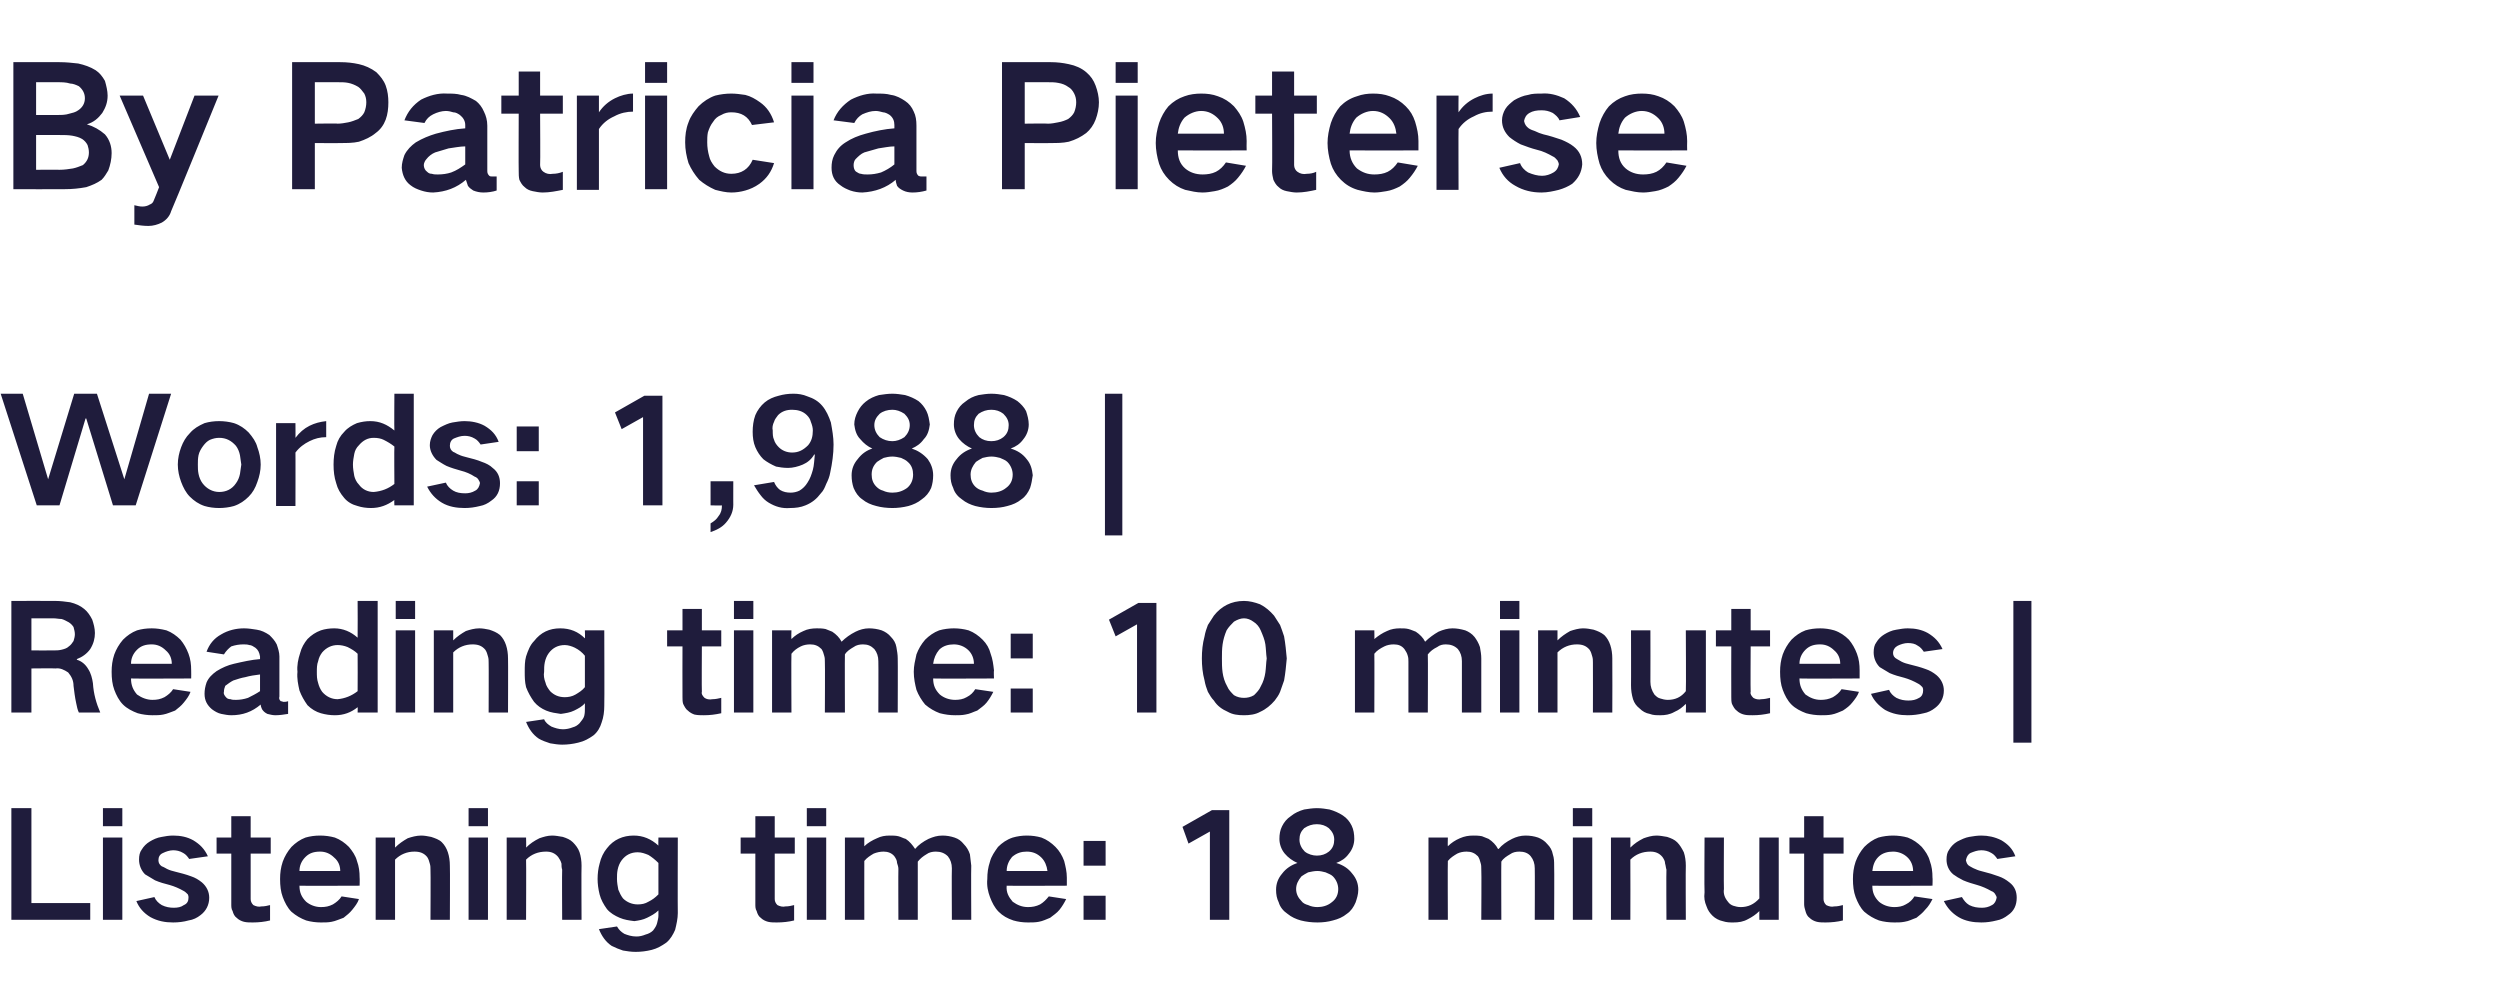
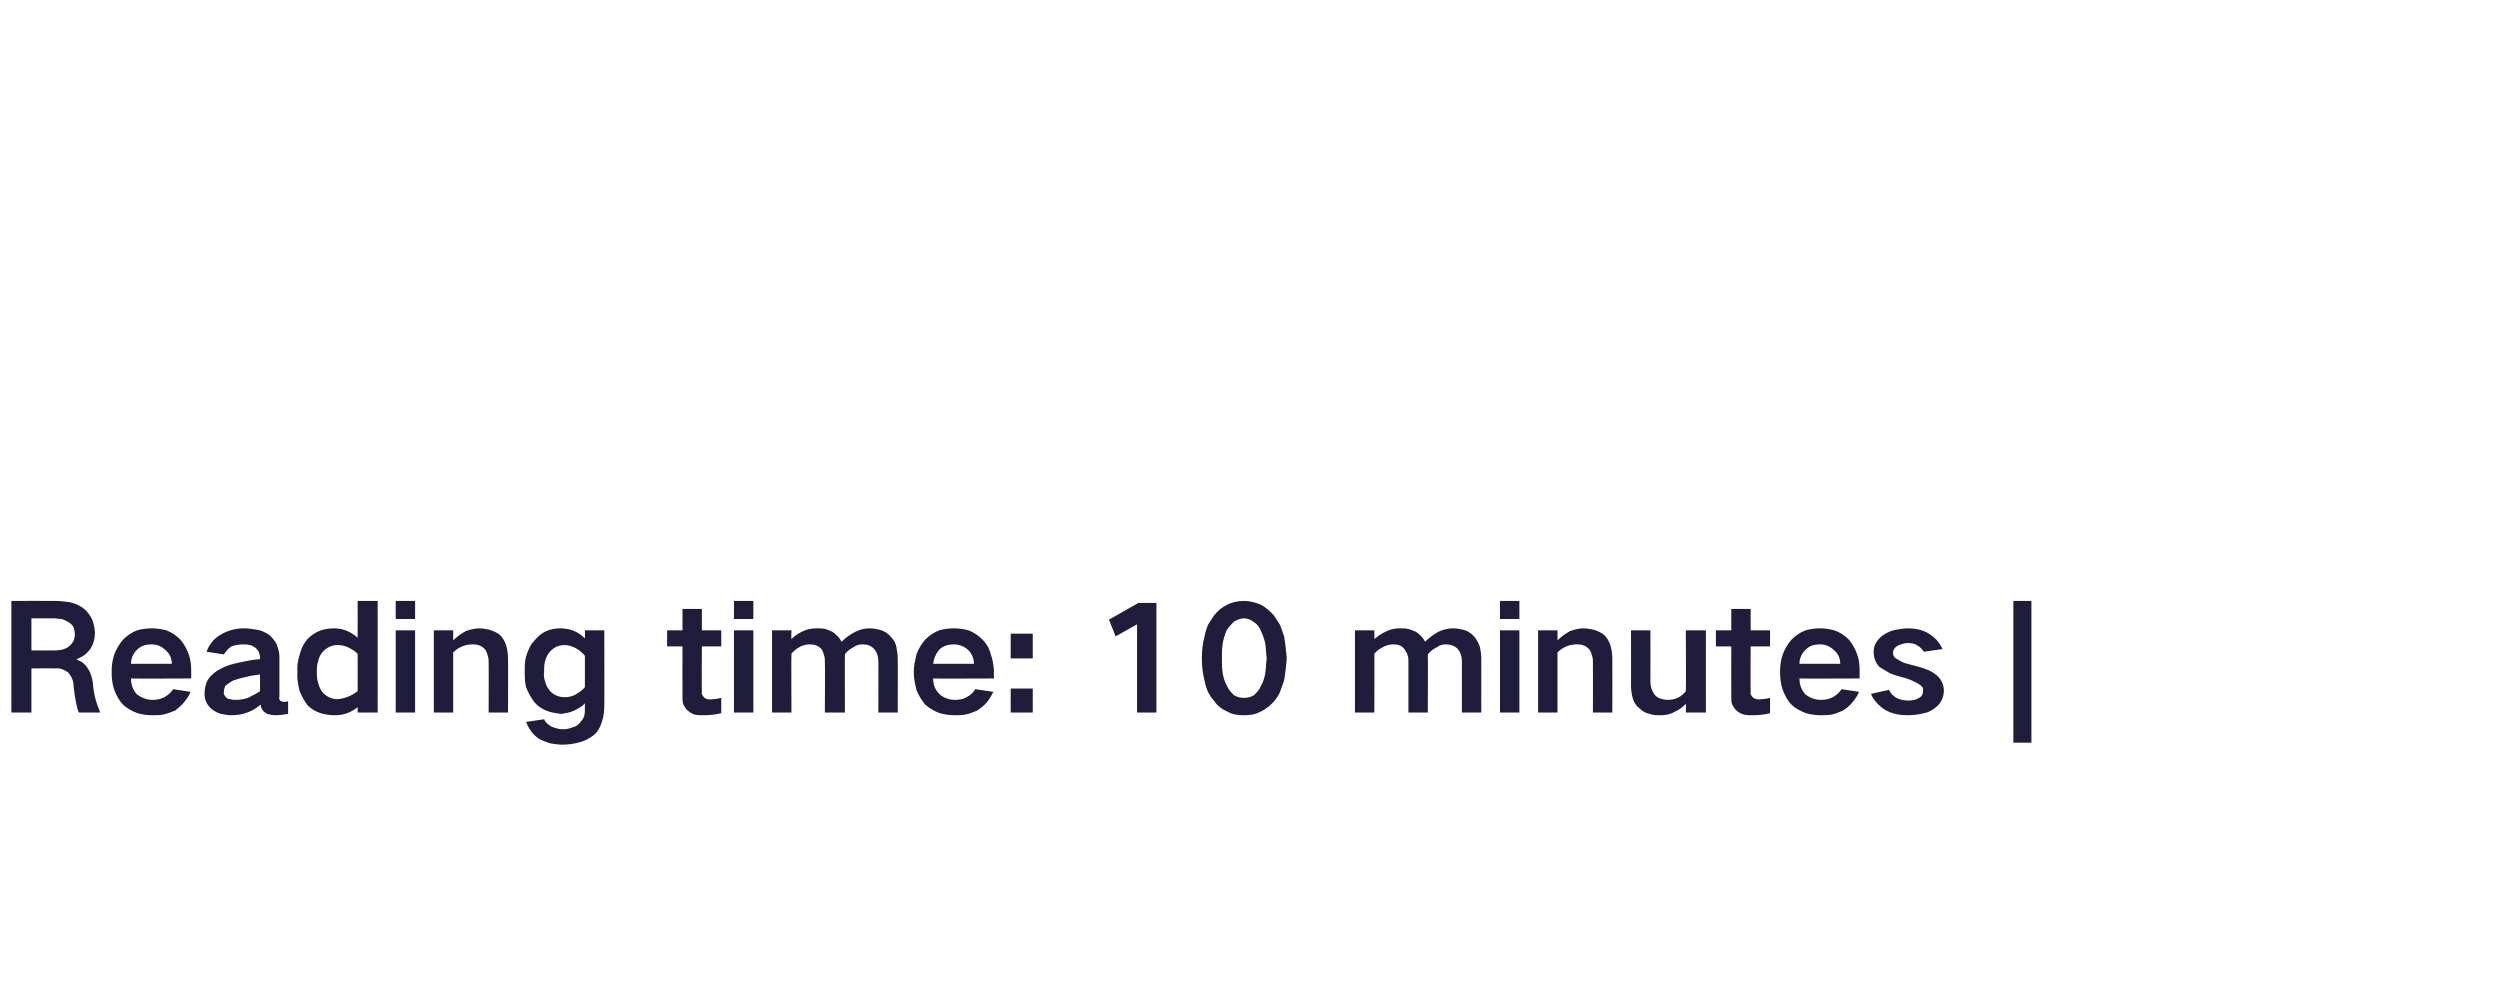
<svg xmlns="http://www.w3.org/2000/svg" version="1.1" width="374px" height="149.4px" viewBox="0 -6 374 149.4" style="top:-6px">
  <desc>By Patricia Pieterse Words: 1,988 | Reading time: 10 minutes | Listening time: 18 minutes</desc>
  <defs />
  <g id="Polygon28458">
-     <path d="M 1.7 114.9 L 1.7 131.6 L 13.5 131.6 L 13.5 129.1 L 4.7 129.1 L 4.7 114.9 L 1.7 114.9 Z M 15.4 119.3 L 15.4 131.6 L 18.3 131.6 L 18.3 119.3 L 15.4 119.3 Z M 15.4 114.9 L 15.4 117.6 L 18.3 117.6 L 18.3 114.9 L 15.4 114.9 Z M 20.4 128.8 C 20.8 129.8 21.5 130.6 22.5 131.2 C 23.6 131.8 24.7 132 25.9 132 C 26.7 132 27.5 131.9 28.2 131.7 C 28.9 131.6 29.5 131.3 30 130.9 C 30.8 130.3 31.3 129.4 31.3 128.3 C 31.3 127.4 30.9 126.6 30.2 126 C 29.7 125.6 29.2 125.3 28.6 125.1 C 27.8 124.8 27 124.6 26.2 124.4 C 25.8 124.3 25.4 124.2 25 124 C 24.8 123.9 24.5 123.7 24.2 123.6 C 23.9 123.4 23.7 123.1 23.7 122.7 C 23.7 122.2 23.9 121.8 24.4 121.6 C 24.8 121.4 25.4 121.2 25.9 121.2 C 26.4 121.2 26.9 121.3 27.4 121.6 C 27.8 121.8 28.1 122.2 28.3 122.5 C 28.3 122.5 31.1 122.1 31.1 122.1 C 30.6 121 29.9 120.3 28.9 119.7 C 28 119.2 27 119 25.9 119 C 25.3 119 24.7 119.1 24.2 119.2 C 23.5 119.3 22.9 119.6 22.4 119.9 C 21.9 120.2 21.5 120.6 21.2 121.1 C 20.9 121.5 20.8 122 20.8 122.6 C 20.8 123.4 21.1 124.2 21.7 124.8 C 22.2 125.1 22.7 125.4 23.2 125.7 C 23.9 126 24.6 126.2 25.4 126.4 C 26.1 126.6 26.8 126.9 27.5 127.3 C 27.7 127.4 27.9 127.6 28.1 127.8 C 28.2 128 28.2 128.1 28.2 128.3 C 28.2 128.8 28 129.2 27.5 129.4 C 27.1 129.7 26.6 129.8 26 129.8 C 25.4 129.8 24.8 129.7 24.2 129.4 C 23.7 129.1 23.3 128.7 23.1 128.2 C 23.1 128.2 20.4 128.8 20.4 128.8 Z M 32.4 119.3 L 32.4 121.7 L 34.6 121.7 C 34.6 121.7 34.61 129.27 34.6 129.3 C 34.6 129.6 34.6 130 34.8 130.3 C 34.9 130.7 35.1 131.1 35.4 131.3 C 35.7 131.6 36.1 131.8 36.5 131.9 C 36.9 132 37.4 132 37.8 132 C 38.7 132 39.6 131.9 40.4 131.7 C 40.4 131.7 40.4 129.4 40.4 129.4 C 40 129.5 39.6 129.6 39.1 129.6 C 38.7 129.7 38.3 129.6 37.9 129.4 C 37.6 129.1 37.5 128.8 37.5 128.5 C 37.49 128.46 37.5 121.7 37.5 121.7 L 40.5 121.7 L 40.5 119.3 L 37.5 119.3 L 37.5 116.1 L 34.6 116.1 L 34.6 119.3 L 32.4 119.3 Z M 42.3 122.9 C 42 123.8 41.9 124.6 41.9 125.5 C 41.9 126.5 42 127.4 42.3 128.2 C 42.6 129 43 129.8 43.6 130.4 C 44.3 131 45 131.4 45.8 131.7 C 46.5 131.9 47.3 132 48 132 C 48.6 132 49.1 132 49.6 131.9 C 50.2 131.8 50.8 131.5 51.4 131.3 C 51.9 130.9 52.3 130.6 52.7 130.1 C 53.1 129.6 53.5 129.1 53.7 128.5 C 53.7 128.5 51.1 128.1 51.1 128.1 C 50.8 128.6 50.3 129 49.8 129.3 C 49.2 129.6 48.7 129.7 48 129.7 C 47.2 129.7 46.4 129.4 45.8 128.9 C 45.1 128.2 44.8 127.5 44.8 126.5 C 44.81 126.54 53.8 126.5 53.8 126.5 C 53.8 126.5 53.83 125.31 53.8 125.3 C 53.8 124.4 53.7 123.6 53.4 122.8 C 53.2 122 52.7 121.3 52.2 120.7 C 51.6 120.1 50.9 119.6 50.1 119.3 C 49.4 119.1 48.6 119 47.9 119 C 47.1 119 46.4 119.1 45.7 119.3 C 44.9 119.6 44.2 120.1 43.6 120.7 C 43 121.4 42.6 122.1 42.3 122.9 C 42.3 122.9 42.3 122.9 42.3 122.9 Z M 44.8 124.3 C 44.8 123.5 45.1 122.8 45.7 122.2 C 46.3 121.6 47 121.4 47.9 121.4 C 48.7 121.4 49.4 121.7 50 122.3 C 50.6 122.8 50.9 123.5 50.9 124.3 C 50.9 124.3 44.8 124.3 44.8 124.3 Z M 56.2 119.3 L 56.2 131.6 L 59.1 131.6 C 59.1 131.6 59.11 122.65 59.1 122.6 C 59.9 121.8 60.9 121.4 62 121.4 C 62.8 121.4 63.4 121.6 63.9 122.2 C 64.1 122.5 64.2 122.8 64.3 123.2 C 64.4 123.5 64.4 123.8 64.4 124.1 C 64.44 124.08 64.4 131.6 64.4 131.6 L 67.3 131.6 C 67.3 131.6 67.34 123.51 67.3 123.5 C 67.3 122.8 67.2 122.1 67 121.5 C 66.8 120.9 66.5 120.4 66.1 120 C 65.7 119.6 65.1 119.4 64.5 119.2 C 64 119.1 63.5 119 63 119 C 62.3 119 61.6 119.2 61 119.4 C 60.3 119.8 59.7 120.2 59.1 120.8 C 59.11 120.78 59.1 119.3 59.1 119.3 L 56.2 119.3 Z M 70.1 119.3 L 70.1 131.6 L 73 131.6 L 73 119.3 L 70.1 119.3 Z M 70.1 114.9 L 70.1 117.6 L 73 117.6 L 73 114.9 L 70.1 114.9 Z M 75.8 119.3 L 75.8 131.6 L 78.7 131.6 C 78.7 131.6 78.74 122.65 78.7 122.6 C 79.5 121.8 80.5 121.4 81.7 121.4 C 82.4 121.4 83 121.6 83.5 122.2 C 83.7 122.5 83.9 122.8 84 123.2 C 84 123.5 84 123.8 84.1 124.1 C 84.06 124.08 84.1 131.6 84.1 131.6 L 87 131.6 C 87 131.6 86.96 123.51 87 123.5 C 87 122.8 86.9 122.1 86.7 121.5 C 86.5 120.9 86.1 120.4 85.7 120 C 85.3 119.6 84.8 119.4 84.2 119.2 C 83.6 119.1 83.1 119 82.6 119 C 81.9 119 81.3 119.2 80.7 119.4 C 79.9 119.8 79.3 120.2 78.7 120.8 C 78.74 120.78 78.7 119.3 78.7 119.3 L 75.8 119.3 Z M 89.7 123.2 C 89.5 123.9 89.4 124.7 89.4 125.5 C 89.4 126.2 89.5 127 89.7 127.8 C 89.9 128.6 90.3 129.3 90.8 130 C 91.3 130.6 92 131 92.7 131.3 C 93.4 131.6 94.1 131.7 94.9 131.8 C 95.6 131.7 96.2 131.6 96.8 131.3 C 97.4 131 98 130.7 98.5 130.2 C 98.5 130.2 98.5 131 98.5 131 C 98.5 131.3 98.4 131.7 98.3 132.1 C 98.2 132.5 98 132.8 97.7 133.2 C 97.4 133.5 97 133.7 96.6 133.8 C 96.1 134 95.7 134.1 95.2 134.1 C 94.5 134.1 93.9 133.9 93.4 133.7 C 92.9 133.4 92.6 133.1 92.3 132.6 C 92.3 132.6 89.6 133 89.6 133 C 90 134 90.6 134.9 91.5 135.5 C 92.1 135.8 92.6 136 93.2 136.2 C 93.8 136.3 94.4 136.4 95.1 136.4 C 95.9 136.4 96.7 136.3 97.5 136.1 C 98.3 135.9 99 135.5 99.7 135 C 100.3 134.5 100.7 133.8 101 133.1 C 101.2 132.3 101.4 131.4 101.4 130.6 C 101.37 130.59 101.4 119.3 101.4 119.3 L 98.5 119.3 C 98.5 119.3 98.47 120.54 98.5 120.5 C 97.4 119.5 96.2 119 94.8 119 C 93.2 119 91.8 119.6 90.8 120.9 C 90.3 121.5 89.9 122.3 89.7 123.2 C 89.7 123.2 89.7 123.2 89.7 123.2 Z M 97 128.9 C 96.5 129.2 96 129.3 95.4 129.3 C 94.6 129.3 93.8 129 93.2 128.4 C 92.9 128 92.7 127.6 92.5 127.1 C 92.4 126.6 92.3 126 92.3 125.5 C 92.3 125 92.3 124.6 92.4 124.1 C 92.5 123.6 92.7 123.1 93 122.7 C 93.6 121.9 94.4 121.5 95.4 121.5 C 96 121.5 96.5 121.7 97 121.9 C 97.5 122.2 98 122.6 98.5 123.1 C 98.5 123.1 98.5 127.8 98.5 127.8 C 98 128.3 97.6 128.6 97 128.9 C 97 128.9 97 128.9 97 128.9 Z M 110.8 119.3 L 110.8 121.7 L 113 121.7 C 113 121.7 113.01 129.27 113 129.3 C 113 129.6 113 130 113.2 130.3 C 113.3 130.7 113.5 131.1 113.8 131.3 C 114.1 131.6 114.5 131.8 114.9 131.9 C 115.3 132 115.8 132 116.2 132 C 117.1 132 118 131.9 118.8 131.7 C 118.8 131.7 118.8 129.4 118.8 129.4 C 118.4 129.5 118 129.6 117.5 129.6 C 117.1 129.7 116.7 129.6 116.3 129.4 C 116 129.1 115.9 128.8 115.9 128.5 C 115.89 128.46 115.9 121.7 115.9 121.7 L 118.9 121.7 L 118.9 119.3 L 115.9 119.3 L 115.9 116.1 L 113 116.1 L 113 119.3 L 110.8 119.3 Z M 120.7 119.3 L 120.7 131.6 L 123.6 131.6 L 123.6 119.3 L 120.7 119.3 Z M 120.7 114.9 L 120.7 117.6 L 123.6 117.6 L 123.6 114.9 L 120.7 114.9 Z M 126.4 119.3 L 126.4 131.6 L 129.3 131.6 C 129.3 131.6 129.29 122.78 129.3 122.8 C 129.7 122.3 130.2 122 130.7 121.7 C 131.2 121.5 131.7 121.4 132.2 121.4 C 132.8 121.4 133.4 121.6 133.8 122.1 C 134 122.4 134.2 122.7 134.2 123.1 C 134.3 123.4 134.4 123.7 134.4 124 C 134.37 124.01 134.4 131.6 134.4 131.6 L 137.3 131.6 C 137.3 131.6 137.3 122.87 137.3 122.9 C 137.7 122.4 138.1 122.1 138.6 121.8 C 139 121.5 139.5 121.4 140 121.4 C 140.7 121.4 141.3 121.6 141.8 122.1 C 142.2 122.6 142.4 123.2 142.4 123.9 C 142.36 123.88 142.4 131.6 142.4 131.6 L 145.3 131.6 C 145.3 131.6 145.26 123.46 145.3 123.5 C 145.2 122.9 145.2 122.4 145.1 121.8 C 144.9 121.2 144.6 120.7 144.2 120.3 C 143.8 119.8 143.4 119.5 142.8 119.3 C 142.2 119.1 141.6 119 141 119 C 140.2 119 139.6 119.2 138.9 119.5 C 138.1 119.9 137.4 120.4 136.9 121 C 136.9 121 136.9 121 136.9 121 C 136.5 120.4 136.1 119.9 135.5 119.5 C 135.1 119.4 134.8 119.2 134.4 119.1 C 134 119 133.5 119 133.1 119 C 132.4 119 131.8 119.1 131.2 119.4 C 130.5 119.7 129.8 120.1 129.3 120.6 C 129.29 120.62 129.3 119.3 129.3 119.3 L 126.4 119.3 Z M 148.1 122.9 C 147.8 123.8 147.7 124.6 147.7 125.5 C 147.6 126.5 147.8 127.4 148.1 128.2 C 148.4 129 148.8 129.8 149.4 130.4 C 150 131 150.7 131.4 151.6 131.7 C 152.3 131.9 153 132 153.8 132 C 154.3 132 154.9 132 155.4 131.9 C 156 131.8 156.6 131.5 157.1 131.3 C 157.6 130.9 158.1 130.6 158.5 130.1 C 158.9 129.6 159.2 129.1 159.5 128.5 C 159.5 128.5 156.9 128.1 156.9 128.1 C 156.5 128.6 156.1 129 155.6 129.3 C 155 129.6 154.4 129.7 153.8 129.7 C 152.9 129.7 152.2 129.4 151.5 128.9 C 150.9 128.2 150.5 127.5 150.6 126.5 C 150.57 126.54 159.6 126.5 159.6 126.5 C 159.6 126.5 159.59 125.31 159.6 125.3 C 159.6 124.4 159.4 123.6 159.2 122.8 C 158.9 122 158.5 121.3 157.9 120.7 C 157.3 120.1 156.6 119.6 155.8 119.3 C 155.1 119.1 154.4 119 153.6 119 C 152.9 119 152.2 119.1 151.5 119.3 C 150.6 119.6 149.9 120.1 149.3 120.7 C 148.8 121.4 148.3 122.1 148.1 122.9 C 148.1 122.9 148.1 122.9 148.1 122.9 Z M 150.6 124.3 C 150.6 123.5 150.9 122.8 151.4 122.2 C 152.1 121.6 152.8 121.4 153.6 121.4 C 154.5 121.4 155.2 121.7 155.8 122.3 C 156.3 122.8 156.6 123.5 156.7 124.3 C 156.7 124.3 150.6 124.3 150.6 124.3 Z M 162.1 119.8 L 162.1 123.5 L 165.4 123.5 L 165.4 119.8 L 162.1 119.8 Z M 162.1 128 L 162.1 131.6 L 165.4 131.6 L 165.4 128 L 162.1 128 Z M 176.9 117.7 L 177.8 120.2 L 181 118.4 L 181 131.6 L 183.9 131.6 L 183.9 115.2 L 181.3 115.2 L 176.9 117.7 Z M 195.2 121.4 C 194.7 120.9 194.4 120.3 194.4 119.6 C 194.4 118.9 194.6 118.4 195.1 117.9 C 195.7 117.5 196.3 117.3 197 117.3 C 197.7 117.3 198.3 117.5 198.8 117.9 C 199.3 118.4 199.6 118.9 199.6 119.6 C 199.6 120.3 199.4 120.9 198.8 121.4 C 198.3 121.8 197.7 122 197 122 C 196.4 122 195.7 121.8 195.2 121.4 C 195.2 121.4 195.2 121.4 195.2 121.4 Z M 194.7 128.8 C 194.2 128.3 193.9 127.7 193.9 127 C 193.9 126.3 194.2 125.7 194.7 125.1 C 195 124.9 195.3 124.7 195.7 124.5 C 196.2 124.4 196.6 124.3 197.1 124.3 C 197.5 124.3 197.9 124.4 198.3 124.5 C 198.7 124.7 199.1 124.8 199.4 125.1 C 199.9 125.6 200.2 126.3 200.2 127 C 200.2 127.8 199.9 128.5 199.2 129 C 198.6 129.5 197.8 129.7 197.1 129.7 C 196.6 129.7 196.1 129.6 195.7 129.4 C 195.3 129.3 194.9 129.1 194.7 128.8 C 194.7 128.8 194.7 128.8 194.7 128.8 Z M 191.8 124.7 C 191.2 125.4 190.9 126.2 190.9 127.1 C 190.9 127.8 191 128.4 191.3 129 C 191.5 129.7 192 130.3 192.6 130.7 C 193.2 131.2 193.9 131.5 194.6 131.7 C 195.4 131.9 196.2 132 197.1 132 C 197.9 132 198.7 131.9 199.4 131.7 C 200.2 131.5 200.9 131.2 201.5 130.7 C 202.1 130.3 202.5 129.7 202.8 129 C 203 128.4 203.2 127.8 203.2 127.1 C 203.2 126.2 202.9 125.4 202.3 124.7 C 201.7 123.9 200.9 123.4 199.9 123.1 C 200.7 122.8 201.3 122.4 201.8 121.7 C 202.3 121.1 202.6 120.3 202.6 119.5 C 202.6 118.8 202.5 118.1 202.2 117.5 C 201.9 116.9 201.5 116.4 200.9 116 C 200.3 115.6 199.6 115.3 198.9 115.1 C 198.3 115 197.7 114.9 197 114.9 C 196.4 114.9 195.7 115 195.1 115.1 C 194.4 115.3 193.7 115.6 193.1 116.1 C 192.5 116.5 192.1 117 191.8 117.6 C 191.5 118.2 191.4 118.8 191.4 119.5 C 191.4 120.3 191.7 121.1 192.2 121.7 C 192.7 122.3 193.4 122.8 194.1 123.1 C 193.2 123.4 192.4 123.9 191.8 124.7 C 191.8 124.7 191.8 124.7 191.8 124.7 Z M 213.7 119.3 L 213.7 131.6 L 216.6 131.6 C 216.6 131.6 216.56 122.78 216.6 122.8 C 217 122.3 217.5 122 218 121.7 C 218.4 121.5 218.9 121.4 219.4 121.4 C 220.1 121.4 220.6 121.6 221.1 122.1 C 221.3 122.4 221.4 122.7 221.5 123.1 C 221.6 123.4 221.6 123.7 221.6 124 C 221.65 124.01 221.6 131.6 221.6 131.6 L 224.6 131.6 C 224.6 131.6 224.57 122.87 224.6 122.9 C 224.9 122.4 225.4 122.1 225.9 121.8 C 226.3 121.5 226.8 121.4 227.3 121.4 C 228 121.4 228.6 121.6 229 122.1 C 229.4 122.6 229.6 123.2 229.6 123.9 C 229.63 123.88 229.6 131.6 229.6 131.6 L 232.5 131.6 C 232.5 131.6 232.54 123.46 232.5 123.5 C 232.5 122.9 232.5 122.4 232.3 121.8 C 232.2 121.2 231.9 120.7 231.5 120.3 C 231.1 119.8 230.6 119.5 230.1 119.3 C 229.5 119.1 228.9 119 228.2 119 C 227.5 119 226.8 119.2 226.2 119.5 C 225.4 119.9 224.7 120.4 224.2 121 C 224.2 121 224.1 121 224.1 121 C 223.8 120.4 223.3 119.9 222.7 119.5 C 222.4 119.4 222 119.2 221.7 119.1 C 221.2 119 220.8 119 220.4 119 C 219.7 119 219.1 119.1 218.4 119.4 C 217.7 119.7 217.1 120.1 216.6 120.6 C 216.56 120.62 216.6 119.3 216.6 119.3 L 213.7 119.3 Z M 235.3 119.3 L 235.3 131.6 L 238.2 131.6 L 238.2 119.3 L 235.3 119.3 Z M 235.3 114.9 L 235.3 117.6 L 238.2 117.6 L 238.2 114.9 L 235.3 114.9 Z M 241 119.3 L 241 131.6 L 243.9 131.6 C 243.9 131.6 243.93 122.65 243.9 122.6 C 244.7 121.8 245.7 121.4 246.9 121.4 C 247.6 121.4 248.2 121.6 248.7 122.2 C 248.9 122.5 249.1 122.8 249.1 123.2 C 249.2 123.5 249.2 123.8 249.3 124.1 C 249.26 124.08 249.3 131.6 249.3 131.6 L 252.2 131.6 C 252.2 131.6 252.16 123.51 252.2 123.5 C 252.2 122.8 252.1 122.1 251.9 121.5 C 251.6 120.9 251.3 120.4 250.9 120 C 250.5 119.6 250 119.4 249.4 119.2 C 248.8 119.1 248.3 119 247.8 119 C 247.1 119 246.5 119.2 245.9 119.4 C 245.1 119.8 244.5 120.2 243.9 120.8 C 243.93 120.78 243.9 119.3 243.9 119.3 L 241 119.3 Z M 255 119.3 C 255 119.3 254.95 127.53 255 127.5 C 254.9 128.3 255 128.9 255.3 129.6 C 255.5 130.2 255.8 130.6 256.2 131 C 256.6 131.4 257.2 131.7 257.7 131.8 C 258.3 132 258.8 132 259.3 132 C 260.1 132 260.8 131.9 261.5 131.5 C 262.1 131.2 262.7 130.8 263.2 130.3 C 263.18 130.28 263.2 131.6 263.2 131.6 L 266.1 131.6 L 266.1 119.3 L 263.2 119.3 C 263.2 119.3 263.18 128.43 263.2 128.4 C 262.4 129.3 261.5 129.7 260.4 129.7 C 260 129.7 259.6 129.6 259.3 129.5 C 259 129.4 258.7 129.2 258.5 128.9 C 258 128.3 257.8 127.7 257.9 127 C 257.86 126.96 257.9 119.3 257.9 119.3 L 255 119.3 Z M 267.7 119.3 L 267.7 121.7 L 269.9 121.7 C 269.9 121.7 269.91 129.27 269.9 129.3 C 269.9 129.6 270 130 270.1 130.3 C 270.2 130.7 270.4 131.1 270.7 131.3 C 271 131.6 271.4 131.8 271.8 131.9 C 272.2 132 272.7 132 273.1 132 C 274 132 274.9 131.9 275.7 131.7 C 275.7 131.7 275.7 129.4 275.7 129.4 C 275.3 129.5 274.9 129.6 274.4 129.6 C 274 129.7 273.6 129.6 273.2 129.4 C 272.9 129.1 272.8 128.8 272.8 128.5 C 272.8 128.46 272.8 121.7 272.8 121.7 L 275.8 121.7 L 275.8 119.3 L 272.8 119.3 L 272.8 116.1 L 269.9 116.1 L 269.9 119.3 L 267.7 119.3 Z M 277.6 122.9 C 277.3 123.8 277.2 124.6 277.2 125.5 C 277.2 126.5 277.3 127.4 277.6 128.2 C 277.9 129 278.3 129.8 278.9 130.4 C 279.6 131 280.3 131.4 281.1 131.7 C 281.8 131.9 282.6 132 283.4 132 C 283.9 132 284.4 132 284.9 131.9 C 285.6 131.8 286.1 131.5 286.7 131.3 C 287.2 130.9 287.6 130.6 288 130.1 C 288.5 129.6 288.8 129.1 289.1 128.5 C 289.1 128.5 286.4 128.1 286.4 128.1 C 286.1 128.6 285.7 129 285.1 129.3 C 284.6 129.6 284 129.7 283.4 129.7 C 282.5 129.7 281.7 129.4 281.1 128.9 C 280.4 128.2 280.1 127.5 280.1 126.5 C 280.12 126.54 289.1 126.5 289.1 126.5 C 289.1 126.5 289.14 125.31 289.1 125.3 C 289.1 124.4 289 123.6 288.7 122.8 C 288.5 122 288 121.3 287.5 120.7 C 286.9 120.1 286.2 119.6 285.4 119.3 C 284.7 119.1 283.9 119 283.2 119 C 282.5 119 281.7 119.1 281 119.3 C 280.2 119.6 279.5 120.1 278.9 120.7 C 278.3 121.4 277.9 122.1 277.6 122.9 C 277.6 122.9 277.6 122.9 277.6 122.9 Z M 280.1 124.3 C 280.2 123.5 280.4 122.8 281 122.2 C 281.6 121.6 282.4 121.4 283.2 121.4 C 284 121.4 284.8 121.7 285.4 122.3 C 285.9 122.8 286.2 123.5 286.2 124.3 C 286.2 124.3 280.1 124.3 280.1 124.3 Z M 290.8 128.8 C 291.3 129.8 292 130.6 293 131.2 C 294 131.8 295.2 132 296.4 132 C 297.2 132 297.9 131.9 298.7 131.7 C 299.3 131.6 299.9 131.3 300.4 130.9 C 301.3 130.3 301.7 129.4 301.7 128.3 C 301.7 127.4 301.4 126.6 300.6 126 C 300.1 125.6 299.6 125.3 299 125.1 C 298.2 124.8 297.5 124.6 296.7 124.4 C 296.3 124.3 295.9 124.2 295.5 124 C 295.2 123.9 294.9 123.7 294.7 123.6 C 294.3 123.4 294.2 123.1 294.1 122.7 C 294.2 122.2 294.4 121.8 294.8 121.6 C 295.3 121.4 295.8 121.2 296.4 121.2 C 296.9 121.2 297.4 121.3 297.9 121.6 C 298.3 121.8 298.6 122.2 298.8 122.5 C 298.8 122.5 301.5 122.1 301.5 122.1 C 301.1 121 300.4 120.3 299.4 119.7 C 298.4 119.2 297.4 119 296.4 119 C 295.8 119 295.2 119.1 294.6 119.2 C 294 119.3 293.4 119.6 292.8 119.9 C 292.3 120.2 291.9 120.6 291.6 121.1 C 291.3 121.5 291.2 122 291.2 122.6 C 291.2 123.4 291.5 124.2 292.2 124.8 C 292.6 125.1 293.1 125.4 293.7 125.7 C 294.4 126 295.1 126.2 295.8 126.4 C 296.5 126.6 297.2 126.9 297.9 127.3 C 298.2 127.4 298.4 127.6 298.5 127.8 C 298.6 128 298.7 128.1 298.7 128.3 C 298.6 128.8 298.4 129.2 298 129.4 C 297.5 129.7 297 129.8 296.5 129.8 C 295.8 129.8 295.2 129.7 294.6 129.4 C 294.1 129.1 293.8 128.7 293.5 128.2 C 293.5 128.2 290.8 128.8 290.8 128.8 Z " stroke="none" fill="#1f1c3c" />
-   </g>
+     </g>
  <g id="Polygon28457">
    <path d="M 1.7 83.9 L 1.7 100.6 L 4.7 100.6 L 4.7 94 C 4.7 94 8.29 93.96 8.3 94 C 9 93.9 9.6 94.2 10.2 94.6 C 10.7 95.2 11 95.8 11 96.6 C 11.1 97.4 11.2 98.3 11.4 99.2 C 11.5 99.7 11.6 100.2 11.8 100.6 C 11.8 100.6 15 100.6 15 100.6 C 14.4 99.2 14 97.8 13.9 96.2 C 13.8 95.5 13.6 94.7 13.2 94.1 C 12.8 93.4 12.2 92.9 11.5 92.7 C 11.5 92.7 11.5 92.6 11.5 92.6 C 12.3 92.3 13 91.8 13.5 91.1 C 14 90.3 14.2 89.5 14.2 88.7 C 14.2 88 14 87.3 13.8 86.7 C 13.5 86.1 13.1 85.5 12.6 85.1 C 12 84.6 11.3 84.3 10.5 84.1 C 9.8 84 9 83.9 8.3 83.9 C 8.32 83.88 1.7 83.9 1.7 83.9 Z M 4.7 86.5 C 4.7 86.5 7.99 86.52 8 86.5 C 8.4 86.5 8.8 86.6 9.2 86.6 C 9.6 86.7 9.9 86.9 10.3 87.1 C 10.6 87.3 10.8 87.5 11 87.8 C 11.1 88.2 11.2 88.5 11.2 88.9 C 11.2 89.2 11.1 89.6 11 89.9 C 10.8 90.2 10.6 90.5 10.3 90.7 C 10 91 9.6 91.1 9.2 91.2 C 8.8 91.3 8.4 91.3 8.1 91.3 C 8.07 91.32 4.7 91.3 4.7 91.3 L 4.7 86.5 Z M 17.1 91.9 C 16.8 92.8 16.7 93.6 16.7 94.5 C 16.7 95.5 16.8 96.4 17.1 97.2 C 17.4 98 17.8 98.8 18.4 99.4 C 19 100 19.8 100.4 20.6 100.7 C 21.3 100.9 22.1 101 22.8 101 C 23.4 101 23.9 101 24.4 100.9 C 25 100.8 25.6 100.5 26.2 100.3 C 26.7 99.9 27.1 99.6 27.5 99.1 C 27.9 98.6 28.3 98.1 28.5 97.5 C 28.5 97.5 25.9 97.1 25.9 97.1 C 25.6 97.6 25.1 98 24.6 98.3 C 24 98.6 23.5 98.7 22.8 98.7 C 22 98.7 21.2 98.4 20.5 97.9 C 19.9 97.2 19.6 96.5 19.6 95.5 C 19.6 95.54 28.6 95.5 28.6 95.5 C 28.6 95.5 28.62 94.31 28.6 94.3 C 28.6 93.4 28.5 92.6 28.2 91.8 C 27.9 91 27.5 90.3 27 89.7 C 26.4 89.1 25.7 88.6 24.9 88.3 C 24.1 88.1 23.4 88 22.7 88 C 21.9 88 21.2 88.1 20.5 88.3 C 19.7 88.6 19 89.1 18.4 89.7 C 17.8 90.4 17.4 91.1 17.1 91.9 C 17.1 91.9 17.1 91.9 17.1 91.9 Z M 19.6 93.3 C 19.6 92.5 19.9 91.8 20.5 91.2 C 21.1 90.6 21.8 90.4 22.7 90.4 C 23.5 90.4 24.2 90.7 24.8 91.3 C 25.4 91.8 25.7 92.5 25.7 93.3 C 25.7 93.3 19.6 93.3 19.6 93.3 Z M 33.9 98.4 C 33.6 98.1 33.4 97.8 33.5 97.5 C 33.5 97.1 33.6 96.9 33.7 96.6 C 34.1 96.3 34.5 96 34.9 95.8 C 35.5 95.6 36.1 95.4 36.7 95.3 C 37.4 95.1 38.1 95 38.9 94.9 C 38.9 95.8 38.9 96.6 38.9 97.4 C 38.3 97.8 37.7 98.1 37.1 98.4 C 36.5 98.6 35.9 98.7 35.3 98.7 C 35 98.7 34.7 98.7 34.5 98.6 C 34.2 98.6 34 98.5 33.9 98.4 C 33.9 98.4 33.9 98.4 33.9 98.4 Z M 30.9 96.1 C 30.7 96.7 30.6 97.2 30.6 97.8 C 30.6 98.8 31 99.5 31.7 100.1 C 32.1 100.4 32.6 100.7 33.1 100.8 C 33.6 100.9 34.1 101 34.6 101 C 36.3 101 37.7 100.5 39 99.4 C 39 99.6 39.1 99.9 39.2 100.1 C 39.4 100.4 39.6 100.6 40 100.8 C 40.4 100.9 40.8 101 41.2 101 C 41.8 101 42.5 100.9 43.1 100.8 C 43.1 100.8 43.1 98.9 43.1 98.9 C 42.8 99 42.6 99 42.4 99 C 42.3 99 42.2 98.9 42 98.9 C 41.8 98.7 41.7 98.5 41.8 98.2 C 41.8 98.2 41.8 92.2 41.8 92.2 C 41.8 91.6 41.6 91 41.4 90.4 C 41.1 89.8 40.7 89.4 40.3 89 C 39.7 88.6 39.1 88.3 38.4 88.2 C 37.8 88.1 37.1 88 36.5 88 C 35.3 88 34.1 88.3 33.1 88.9 C 32 89.5 31.3 90.4 30.9 91.5 C 30.9 91.5 33.5 91.9 33.5 91.9 C 33.8 91.4 34.2 91 34.6 90.7 C 35.2 90.5 35.8 90.4 36.4 90.4 C 36.7 90.4 37 90.4 37.3 90.5 C 37.6 90.5 37.9 90.7 38.2 90.9 C 38.6 91.2 38.8 91.6 38.9 92.2 C 38.9 92.2 38.9 92.6 38.9 92.6 C 37.6 92.7 36.3 93 35 93.3 C 34.1 93.5 33.2 93.9 32.4 94.4 C 31.7 94.9 31.2 95.4 30.9 96.1 C 30.9 96.1 30.9 96.1 30.9 96.1 Z M 44.9 91.7 C 44.6 92.6 44.4 93.6 44.5 94.5 C 44.4 95.5 44.6 96.4 44.8 97.3 C 45.1 98.1 45.5 98.8 46 99.5 C 46.6 100.1 47.3 100.5 48 100.7 C 48.7 100.9 49.4 101 50.1 101 C 51.4 101 52.5 100.6 53.5 99.8 C 53.53 99.77 53.5 100.6 53.5 100.6 L 56.5 100.6 L 56.5 83.9 L 53.5 83.9 C 53.5 83.9 53.53 89.4 53.5 89.4 C 52.5 88.5 51.3 88 50 88 C 49.3 88 48.6 88.1 48 88.3 C 47.2 88.6 46.6 89 46 89.6 C 45.5 90.2 45.1 90.9 44.9 91.7 C 44.9 91.7 44.9 91.7 44.9 91.7 Z M 53.5 97.4 C 52.6 98.1 51.6 98.5 50.5 98.6 C 49.6 98.6 48.8 98.2 48.2 97.5 C 47.9 97.1 47.7 96.6 47.6 96.2 C 47.4 95.6 47.4 95.1 47.4 94.5 C 47.4 94 47.4 93.4 47.6 92.9 C 47.7 92.4 47.9 92 48.2 91.6 C 48.8 90.9 49.6 90.5 50.5 90.5 C 51 90.5 51.5 90.6 52 90.8 C 52.6 91.1 53.1 91.4 53.5 91.8 C 53.53 91.82 53.5 97.4 53.5 97.4 C 53.5 97.4 53.53 97.39 53.5 97.4 Z M 59.2 88.3 L 59.2 100.6 L 62.1 100.6 L 62.1 88.3 L 59.2 88.3 Z M 59.2 83.9 L 59.2 86.6 L 62.1 86.6 L 62.1 83.9 L 59.2 83.9 Z M 64.9 88.3 L 64.9 100.6 L 67.8 100.6 C 67.8 100.6 67.8 91.65 67.8 91.6 C 68.6 90.8 69.6 90.4 70.7 90.4 C 71.5 90.4 72.1 90.6 72.6 91.2 C 72.8 91.5 72.9 91.8 73 92.2 C 73.1 92.5 73.1 92.8 73.1 93.1 C 73.13 93.08 73.1 100.6 73.1 100.6 L 76 100.6 C 76 100.6 76.03 92.51 76 92.5 C 76 91.8 75.9 91.1 75.7 90.5 C 75.5 89.9 75.2 89.4 74.8 89 C 74.3 88.6 73.8 88.4 73.2 88.2 C 72.7 88.1 72.2 88 71.7 88 C 71 88 70.3 88.2 69.7 88.4 C 69 88.8 68.4 89.2 67.8 89.8 C 67.8 89.78 67.8 88.3 67.8 88.3 L 64.9 88.3 Z M 78.7 92.2 C 78.5 92.9 78.5 93.7 78.5 94.5 C 78.5 95.2 78.5 96 78.7 96.8 C 79 97.6 79.4 98.3 79.9 99 C 80.4 99.6 81 100 81.7 100.3 C 82.4 100.6 83.2 100.7 83.9 100.8 C 84.6 100.7 85.3 100.6 85.9 100.3 C 86.5 100 87.1 99.7 87.5 99.2 C 87.5 99.2 87.5 100 87.5 100 C 87.5 100.3 87.5 100.7 87.4 101.1 C 87.3 101.5 87 101.8 86.7 102.2 C 86.4 102.5 86.1 102.7 85.7 102.8 C 85.2 103 84.7 103.1 84.2 103.1 C 83.6 103.1 83 102.9 82.5 102.7 C 82 102.4 81.6 102.1 81.4 101.6 C 81.4 101.6 78.7 102 78.7 102 C 79.1 103 79.7 103.9 80.6 104.5 C 81.1 104.8 81.7 105 82.3 105.2 C 82.9 105.3 83.5 105.4 84.1 105.4 C 84.9 105.4 85.7 105.3 86.5 105.1 C 87.4 104.9 88.1 104.5 88.8 104 C 89.4 103.5 89.8 102.8 90 102.1 C 90.3 101.3 90.4 100.4 90.4 99.6 C 90.44 99.59 90.4 88.3 90.4 88.3 L 87.5 88.3 C 87.5 88.3 87.54 89.54 87.5 89.5 C 86.5 88.5 85.3 88 83.8 88 C 82.2 88 80.9 88.6 79.9 89.9 C 79.3 90.5 79 91.3 78.7 92.2 C 78.7 92.2 78.7 92.2 78.7 92.2 Z M 86.1 97.9 C 85.6 98.2 85 98.3 84.5 98.3 C 83.6 98.3 82.9 98 82.3 97.4 C 82 97 81.7 96.6 81.6 96.1 C 81.4 95.6 81.3 95 81.4 94.5 C 81.4 94 81.4 93.6 81.5 93.1 C 81.6 92.6 81.8 92.1 82.1 91.7 C 82.7 90.9 83.5 90.5 84.5 90.5 C 85 90.5 85.6 90.7 86 90.9 C 86.6 91.2 87.1 91.6 87.5 92.1 C 87.5 92.1 87.5 96.8 87.5 96.8 C 87.1 97.3 86.6 97.6 86.1 97.9 C 86.1 97.9 86.1 97.9 86.1 97.9 Z M 99.8 88.3 L 99.8 90.7 L 102.1 90.7 C 102.1 90.7 102.08 98.27 102.1 98.3 C 102.1 98.6 102.1 99 102.2 99.3 C 102.4 99.7 102.6 100.1 102.9 100.3 C 103.2 100.6 103.6 100.8 103.9 100.9 C 104.4 101 104.8 101 105.3 101 C 106.2 101 107 100.9 107.9 100.7 C 107.9 100.7 107.9 98.4 107.9 98.4 C 107.5 98.5 107 98.6 106.6 98.6 C 106.1 98.7 105.7 98.6 105.4 98.4 C 105.1 98.1 104.9 97.8 105 97.5 C 104.96 97.46 105 90.7 105 90.7 L 107.9 90.7 L 107.9 88.3 L 105 88.3 L 105 85.1 L 102.1 85.1 L 102.1 88.3 L 99.8 88.3 Z M 109.8 88.3 L 109.8 100.6 L 112.7 100.6 L 112.7 88.3 L 109.8 88.3 Z M 109.8 83.9 L 109.8 86.6 L 112.7 86.6 L 112.7 83.9 L 109.8 83.9 Z M 115.5 88.3 L 115.5 100.6 L 118.4 100.6 C 118.4 100.6 118.36 91.78 118.4 91.8 C 118.8 91.3 119.2 91 119.8 90.7 C 120.2 90.5 120.7 90.4 121.2 90.4 C 121.9 90.4 122.4 90.6 122.9 91.1 C 123.1 91.4 123.2 91.7 123.3 92.1 C 123.4 92.4 123.4 92.7 123.4 93 C 123.44 93.01 123.4 100.6 123.4 100.6 L 126.4 100.6 C 126.4 100.6 126.37 91.87 126.4 91.9 C 126.7 91.4 127.2 91.1 127.7 90.8 C 128.1 90.5 128.6 90.4 129.1 90.4 C 129.8 90.4 130.3 90.6 130.8 91.1 C 131.2 91.6 131.4 92.2 131.4 92.9 C 131.43 92.88 131.4 100.6 131.4 100.6 L 134.3 100.6 C 134.3 100.6 134.33 92.46 134.3 92.5 C 134.3 91.9 134.2 91.4 134.1 90.8 C 134 90.2 133.7 89.7 133.3 89.3 C 132.9 88.8 132.4 88.5 131.9 88.3 C 131.3 88.1 130.6 88 130 88 C 129.3 88 128.6 88.2 128 88.5 C 127.2 88.9 126.5 89.4 125.9 90 C 125.9 90 125.9 90 125.9 90 C 125.6 89.4 125.1 88.9 124.5 88.5 C 124.2 88.4 123.8 88.2 123.5 88.1 C 123 88 122.6 88 122.2 88 C 121.5 88 120.8 88.1 120.2 88.4 C 119.5 88.7 118.9 89.1 118.4 89.6 C 118.36 89.62 118.4 88.3 118.4 88.3 L 115.5 88.3 Z M 137.1 91.9 C 136.9 92.8 136.7 93.6 136.7 94.5 C 136.7 95.5 136.9 96.4 137.1 97.2 C 137.4 98 137.9 98.8 138.4 99.4 C 139.1 100 139.8 100.4 140.6 100.7 C 141.4 100.9 142.1 101 142.9 101 C 143.4 101 143.9 101 144.4 100.9 C 145.1 100.8 145.6 100.5 146.2 100.3 C 146.7 99.9 147.2 99.6 147.6 99.1 C 148 98.6 148.3 98.1 148.6 97.5 C 148.6 97.5 145.9 97.1 145.9 97.1 C 145.6 97.6 145.2 98 144.6 98.3 C 144.1 98.6 143.5 98.7 142.9 98.7 C 142 98.7 141.2 98.4 140.6 97.9 C 139.9 97.2 139.6 96.5 139.6 95.5 C 139.63 95.54 148.7 95.5 148.7 95.5 C 148.7 95.5 148.65 94.31 148.7 94.3 C 148.6 93.4 148.5 92.6 148.2 91.8 C 148 91 147.6 90.3 147 89.7 C 146.4 89.1 145.7 88.6 144.9 88.3 C 144.2 88.1 143.4 88 142.7 88 C 142 88 141.2 88.1 140.5 88.3 C 139.7 88.6 139 89.1 138.4 89.7 C 137.8 90.4 137.4 91.1 137.1 91.9 C 137.1 91.9 137.1 91.9 137.1 91.9 Z M 139.6 93.3 C 139.7 92.5 140 91.8 140.5 91.2 C 141.1 90.6 141.9 90.4 142.7 90.4 C 143.5 90.4 144.3 90.7 144.9 91.3 C 145.4 91.8 145.7 92.5 145.7 93.3 C 145.7 93.3 139.6 93.3 139.6 93.3 Z M 151.2 88.8 L 151.2 92.5 L 154.5 92.5 L 154.5 88.8 L 151.2 88.8 Z M 151.2 97 L 151.2 100.6 L 154.5 100.6 L 154.5 97 L 151.2 97 Z M 165.9 86.7 L 166.9 89.2 L 170.1 87.4 L 170.1 100.6 L 173 100.6 L 173 84.2 L 170.3 84.2 L 165.9 86.7 Z M 180.2 89.2 C 179.9 90.3 179.8 91.4 179.8 92.5 C 179.8 93.6 179.9 94.7 180.2 95.8 C 180.3 96.4 180.5 97 180.7 97.5 C 181 98 181.2 98.4 181.6 98.8 C 182.1 99.6 182.8 100.1 183.7 100.5 C 184.4 100.9 185.2 101 186.1 101 C 186.9 101 187.8 100.9 188.5 100.5 C 189.4 100.1 190.1 99.5 190.7 98.8 C 191 98.4 191.3 98 191.5 97.5 C 191.7 96.9 191.9 96.4 192.1 95.8 C 192.3 94.7 192.4 93.6 192.5 92.5 C 192.4 91.4 192.3 90.3 192.1 89.2 C 191.9 88.6 191.7 88 191.5 87.5 C 191.2 87 190.9 86.6 190.6 86.1 C 190 85.4 189.3 84.8 188.5 84.4 C 187.7 84.1 186.9 83.9 186.1 83.9 C 184.2 83.9 182.7 84.7 181.6 86.1 C 181.3 86.6 181 87 180.7 87.5 C 180.5 88 180.3 88.6 180.2 89.2 C 180.2 89.2 180.2 89.2 180.2 89.2 Z M 182.9 94.6 C 182.8 93.9 182.8 93.2 182.8 92.5 C 182.8 91.8 182.8 91.1 182.9 90.4 C 183 89.7 183.2 89 183.5 88.3 C 183.8 87.8 184.2 87.4 184.6 87 C 185.1 86.7 185.6 86.5 186.1 86.5 C 186.6 86.5 187.1 86.7 187.5 87 C 188 87.3 188.4 87.8 188.6 88.3 C 188.9 89 189.2 89.7 189.3 90.4 C 189.4 91.1 189.4 91.8 189.5 92.5 C 189.4 93.2 189.4 93.9 189.3 94.6 C 189.2 95.3 189 96 188.6 96.7 C 188.4 97.2 188 97.6 187.6 98 C 187.1 98.3 186.6 98.4 186.1 98.4 C 185.6 98.4 185.1 98.3 184.6 98 C 184.2 97.6 183.8 97.2 183.6 96.7 C 183.2 96 183 95.3 182.9 94.6 C 182.9 94.6 182.9 94.6 182.9 94.6 Z M 202.7 88.3 L 202.7 100.6 L 205.6 100.6 C 205.6 100.6 205.63 91.78 205.6 91.8 C 206 91.3 206.5 91 207.1 90.7 C 207.5 90.5 208 90.4 208.5 90.4 C 209.2 90.4 209.7 90.6 210.1 91.1 C 210.3 91.4 210.5 91.7 210.6 92.1 C 210.7 92.4 210.7 92.7 210.7 93 C 210.71 93.01 210.7 100.6 210.7 100.6 L 213.6 100.6 C 213.6 100.6 213.64 91.87 213.6 91.9 C 214 91.4 214.4 91.1 215 90.8 C 215.4 90.5 215.8 90.4 216.3 90.4 C 217 90.4 217.6 90.6 218.1 91.1 C 218.5 91.6 218.7 92.2 218.7 92.9 C 218.7 92.88 218.7 100.6 218.7 100.6 L 221.6 100.6 C 221.6 100.6 221.6 92.46 221.6 92.5 C 221.6 91.9 221.5 91.4 221.4 90.8 C 221.2 90.2 220.9 89.7 220.6 89.3 C 220.2 88.8 219.7 88.5 219.2 88.3 C 218.5 88.1 217.9 88 217.3 88 C 216.6 88 215.9 88.2 215.2 88.5 C 214.5 88.9 213.8 89.4 213.2 90 C 213.2 90 213.2 90 213.2 90 C 212.9 89.4 212.4 88.9 211.8 88.5 C 211.5 88.4 211.1 88.2 210.7 88.1 C 210.3 88 209.9 88 209.4 88 C 208.8 88 208.1 88.1 207.5 88.4 C 206.8 88.7 206.2 89.1 205.6 89.6 C 205.63 89.62 205.6 88.3 205.6 88.3 L 202.7 88.3 Z M 224.4 88.3 L 224.4 100.6 L 227.3 100.6 L 227.3 88.3 L 224.4 88.3 Z M 224.4 83.9 L 224.4 86.6 L 227.3 86.6 L 227.3 83.9 L 224.4 83.9 Z M 230.1 88.3 L 230.1 100.6 L 233 100.6 C 233 100.6 233 91.65 233 91.6 C 233.8 90.8 234.8 90.4 235.9 90.4 C 236.7 90.4 237.3 90.6 237.8 91.2 C 238 91.5 238.1 91.8 238.2 92.2 C 238.3 92.5 238.3 92.8 238.3 93.1 C 238.32 93.08 238.3 100.6 238.3 100.6 L 241.2 100.6 C 241.2 100.6 241.23 92.51 241.2 92.5 C 241.2 91.8 241.1 91.1 240.9 90.5 C 240.7 89.9 240.4 89.4 240 89 C 239.5 88.6 239 88.4 238.4 88.2 C 237.9 88.1 237.4 88 236.8 88 C 236.2 88 235.5 88.2 234.9 88.4 C 234.2 88.8 233.6 89.2 233 89.8 C 233 89.78 233 88.3 233 88.3 L 230.1 88.3 Z M 244 88.3 C 244 88.3 244.02 96.53 244 96.5 C 244 97.3 244.1 97.9 244.3 98.6 C 244.5 99.2 244.8 99.6 245.3 100 C 245.7 100.4 246.2 100.7 246.8 100.8 C 247.3 101 247.8 101 248.4 101 C 249.1 101 249.8 100.9 250.5 100.5 C 251.2 100.2 251.7 99.8 252.2 99.3 C 252.25 99.28 252.2 100.6 252.2 100.6 L 255.2 100.6 L 255.2 88.3 L 252.2 88.3 C 252.2 88.3 252.25 97.43 252.2 97.4 C 251.5 98.3 250.6 98.7 249.5 98.7 C 249.1 98.7 248.7 98.6 248.4 98.5 C 248 98.4 247.8 98.2 247.5 97.9 C 247.1 97.3 246.9 96.7 246.9 96 C 246.92 95.96 246.9 88.3 246.9 88.3 L 244 88.3 Z M 256.7 88.3 L 256.7 90.7 L 259 90.7 C 259 90.7 258.98 98.27 259 98.3 C 259 98.6 259 99 259.1 99.3 C 259.3 99.7 259.5 100.1 259.8 100.3 C 260.1 100.6 260.5 100.8 260.9 100.9 C 261.3 101 261.7 101 262.2 101 C 263.1 101 263.9 100.9 264.8 100.7 C 264.8 100.7 264.8 98.4 264.8 98.4 C 264.4 98.5 263.9 98.6 263.5 98.6 C 263.1 98.7 262.6 98.6 262.3 98.4 C 262 98.1 261.8 97.8 261.9 97.5 C 261.86 97.46 261.9 90.7 261.9 90.7 L 264.8 90.7 L 264.8 88.3 L 261.9 88.3 L 261.9 85.1 L 259 85.1 L 259 88.3 L 256.7 88.3 Z M 266.7 91.9 C 266.4 92.8 266.3 93.6 266.3 94.5 C 266.3 95.5 266.4 96.4 266.7 97.2 C 267 98 267.4 98.8 268 99.4 C 268.6 100 269.4 100.4 270.2 100.7 C 270.9 100.9 271.7 101 272.4 101 C 272.9 101 273.5 101 274 100.9 C 274.6 100.8 275.2 100.5 275.7 100.3 C 276.3 99.9 276.7 99.6 277.1 99.1 C 277.5 98.6 277.9 98.1 278.1 97.5 C 278.1 97.5 275.5 97.1 275.5 97.1 C 275.2 97.6 274.7 98 274.2 98.3 C 273.6 98.6 273 98.7 272.4 98.7 C 271.5 98.7 270.8 98.4 270.1 97.9 C 269.5 97.2 269.2 96.5 269.2 95.5 C 269.19 95.54 278.2 95.5 278.2 95.5 C 278.2 95.5 278.21 94.31 278.2 94.3 C 278.2 93.4 278.1 92.6 277.8 91.8 C 277.5 91 277.1 90.3 276.6 89.7 C 276 89.1 275.3 88.6 274.4 88.3 C 273.7 88.1 273 88 272.3 88 C 271.5 88 270.8 88.1 270.1 88.3 C 269.3 88.6 268.6 89.1 268 89.7 C 267.4 90.4 267 91.1 266.7 91.9 C 266.7 91.9 266.7 91.9 266.7 91.9 Z M 269.2 93.3 C 269.2 92.5 269.5 91.8 270.1 91.2 C 270.7 90.6 271.4 90.4 272.3 90.4 C 273.1 90.4 273.8 90.7 274.4 91.3 C 275 91.8 275.3 92.5 275.3 93.3 C 275.3 93.3 269.2 93.3 269.2 93.3 Z M 279.9 97.8 C 280.3 98.8 281.1 99.6 282 100.2 C 283.1 100.8 284.2 101 285.4 101 C 286.2 101 287 100.9 287.8 100.7 C 288.4 100.6 289 100.3 289.5 99.9 C 290.3 99.3 290.8 98.4 290.8 97.3 C 290.8 96.4 290.4 95.6 289.7 95 C 289.2 94.6 288.7 94.3 288.1 94.1 C 287.3 93.8 286.5 93.6 285.7 93.4 C 285.3 93.3 284.9 93.2 284.5 93 C 284.3 92.9 284 92.7 283.8 92.6 C 283.4 92.4 283.2 92.1 283.2 91.7 C 283.2 91.2 283.5 90.8 283.9 90.6 C 284.3 90.4 284.9 90.2 285.4 90.2 C 286 90.2 286.5 90.3 286.9 90.6 C 287.3 90.8 287.6 91.2 287.8 91.5 C 287.8 91.5 290.6 91.1 290.6 91.1 C 290.1 90 289.4 89.3 288.4 88.7 C 287.5 88.2 286.5 88 285.4 88 C 284.8 88 284.3 88.1 283.7 88.2 C 283 88.3 282.4 88.6 281.9 88.9 C 281.4 89.2 281 89.6 280.7 90.1 C 280.4 90.5 280.3 91 280.3 91.6 C 280.3 92.4 280.6 93.2 281.2 93.8 C 281.7 94.1 282.2 94.4 282.7 94.7 C 283.4 95 284.1 95.2 284.9 95.4 C 285.6 95.6 286.3 95.9 287 96.3 C 287.2 96.4 287.4 96.6 287.6 96.8 C 287.7 97 287.7 97.1 287.7 97.3 C 287.7 97.8 287.5 98.2 287.1 98.4 C 286.6 98.7 286.1 98.8 285.5 98.8 C 284.9 98.8 284.3 98.7 283.7 98.4 C 283.2 98.1 282.8 97.7 282.6 97.2 C 282.6 97.2 279.9 97.8 279.9 97.8 Z M 301.2 83.9 L 301.2 105.1 L 303.9 105.1 L 303.9 83.9 L 301.2 83.9 Z " stroke="none" fill="#1f1c3c" />
  </g>
  <g id="Polygon28456">
-     <path d="M 0.1 52.9 L 5.5 69.6 L 8.9 69.6 L 12.8 56.6 L 12.9 56.6 L 16.9 69.6 L 20.3 69.6 L 25.6 52.9 L 22.3 52.9 L 18.6 65.7 L 18.6 65.7 L 14.5 52.9 L 11.1 52.9 L 7.2 65.7 L 7.2 65.7 L 3.4 52.9 L 0.1 52.9 Z M 27.1 60.9 C 26.8 61.7 26.6 62.6 26.6 63.5 C 26.6 64.4 26.8 65.3 27.1 66.1 C 27.4 66.9 27.8 67.7 28.4 68.3 C 29 68.9 29.7 69.4 30.6 69.7 C 31.3 69.9 32 70 32.8 70 C 33.5 70 34.3 69.9 35 69.7 C 35.9 69.4 36.6 68.9 37.2 68.3 C 37.8 67.7 38.2 67 38.5 66.1 C 38.8 65.3 39 64.4 39 63.5 C 39 62.6 38.8 61.7 38.5 60.9 C 38.3 60.1 37.8 59.4 37.2 58.7 C 36.6 58.1 35.9 57.6 35 57.3 C 34.3 57.1 33.5 57 32.8 57 C 32 57 31.3 57.1 30.6 57.3 C 29.7 57.7 29 58.1 28.4 58.8 C 27.8 59.4 27.4 60.1 27.1 60.9 C 27.1 60.9 27.1 60.9 27.1 60.9 Z M 29.7 64.9 C 29.6 64.4 29.6 64 29.6 63.5 C 29.6 63 29.6 62.6 29.7 62.1 C 29.8 61.6 30.1 61.1 30.4 60.7 C 30.7 60.3 31 60 31.4 59.8 C 31.9 59.6 32.3 59.5 32.8 59.5 C 33.8 59.5 34.6 59.9 35.3 60.7 C 35.6 61.1 35.8 61.6 35.9 62.1 C 36 62.6 36 63 36.1 63.5 C 36 64 36 64.4 35.9 64.9 C 35.8 65.4 35.6 65.9 35.3 66.3 C 34.7 67.2 33.8 67.6 32.8 67.6 C 31.8 67.6 30.9 67.1 30.3 66.3 C 30 65.9 29.8 65.4 29.7 64.9 C 29.7 64.9 29.7 64.9 29.7 64.9 Z M 41.3 57.3 L 41.3 69.7 L 44.2 69.7 C 44.2 69.7 44.22 61.66 44.2 61.7 C 44.8 60.9 45.5 60.4 46.3 60 C 47.1 59.6 47.9 59.4 48.8 59.4 C 48.8 59.4 48.8 57 48.8 57 C 47.9 57.1 47.1 57.3 46.3 57.7 C 45.5 58.1 44.8 58.7 44.2 59.5 C 44.22 59.53 44.2 57.3 44.2 57.3 L 41.3 57.3 Z M 50.3 60.7 C 50 61.6 49.9 62.6 49.9 63.5 C 49.9 64.5 50 65.4 50.3 66.3 C 50.5 67.1 50.9 67.8 51.5 68.5 C 52 69.1 52.7 69.5 53.5 69.7 C 54.1 69.9 54.8 70 55.5 70 C 56.8 70 57.9 69.6 59 68.8 C 58.96 68.77 59 69.6 59 69.6 L 61.9 69.6 L 61.9 52.9 L 59 52.9 C 59 52.9 58.96 58.4 59 58.4 C 57.9 57.5 56.8 57 55.4 57 C 54.7 57 54.1 57.1 53.4 57.3 C 52.7 57.6 52 58 51.5 58.6 C 50.9 59.2 50.5 59.9 50.3 60.7 C 50.3 60.7 50.3 60.7 50.3 60.7 Z M 59 66.4 C 58.1 67.1 57.1 67.5 55.9 67.6 C 55 67.6 54.2 67.2 53.7 66.5 C 53.3 66.1 53.1 65.6 53 65.2 C 52.9 64.6 52.8 64.1 52.8 63.5 C 52.8 63 52.9 62.4 53 61.9 C 53.1 61.4 53.3 61 53.7 60.6 C 54.3 59.9 55 59.5 55.9 59.5 C 56.5 59.5 57 59.6 57.4 59.8 C 58 60.1 58.5 60.4 59 60.8 C 58.96 60.82 59 66.4 59 66.4 C 59 66.4 58.96 66.39 59 66.4 Z M 63.9 66.8 C 64.4 67.8 65.1 68.6 66.1 69.2 C 67.1 69.8 68.3 70 69.5 70 C 70.3 70 71 69.9 71.8 69.7 C 72.4 69.6 73 69.3 73.5 68.9 C 74.4 68.3 74.8 67.4 74.8 66.3 C 74.8 65.4 74.5 64.6 73.7 64 C 73.3 63.6 72.7 63.3 72.1 63.1 C 71.4 62.8 70.6 62.6 69.8 62.4 C 69.4 62.3 69 62.2 68.6 62 C 68.3 61.9 68.1 61.7 67.8 61.6 C 67.5 61.4 67.3 61.1 67.3 60.7 C 67.3 60.2 67.5 59.8 67.9 59.6 C 68.4 59.4 68.9 59.2 69.5 59.2 C 70 59.2 70.5 59.3 71 59.6 C 71.4 59.8 71.7 60.2 71.9 60.5 C 71.9 60.5 74.6 60.1 74.6 60.1 C 74.2 59 73.5 58.3 72.5 57.7 C 71.6 57.2 70.5 57 69.5 57 C 68.9 57 68.3 57.1 67.7 57.2 C 67.1 57.3 66.5 57.6 65.9 57.9 C 65.4 58.2 65 58.6 64.7 59.1 C 64.5 59.5 64.3 60 64.3 60.6 C 64.3 61.4 64.7 62.2 65.3 62.8 C 65.8 63.1 66.2 63.4 66.8 63.7 C 67.5 64 68.2 64.2 68.9 64.4 C 69.7 64.6 70.4 64.9 71 65.3 C 71.3 65.4 71.5 65.6 71.6 65.8 C 71.7 66 71.8 66.1 71.8 66.3 C 71.7 66.8 71.5 67.2 71.1 67.4 C 70.6 67.7 70.1 67.8 69.6 67.8 C 68.9 67.8 68.3 67.7 67.8 67.4 C 67.3 67.1 66.9 66.7 66.7 66.2 C 66.7 66.2 63.9 66.8 63.9 66.8 Z M 77.3 57.8 L 77.3 61.5 L 80.6 61.5 L 80.6 57.8 L 77.3 57.8 Z M 77.3 66 L 77.3 69.6 L 80.6 69.6 L 80.6 66 L 77.3 66 Z M 92 55.7 L 93 58.2 L 96.2 56.4 L 96.2 69.6 L 99.1 69.6 L 99.1 53.2 L 96.4 53.2 L 92 55.7 Z M 107.5 71.2 C 107.2 71.7 106.8 72 106.3 72.3 C 106.3 72.3 106.3 73.6 106.3 73.6 C 107.2 73.3 108 72.9 108.6 72.2 C 109.3 71.4 109.7 70.5 109.7 69.5 C 109.69 69.54 109.7 66 109.7 66 L 106.3 66 L 106.3 69.6 C 106.3 69.6 108.04 69.65 108 69.6 C 108 70.2 107.9 70.7 107.5 71.2 C 107.5 71.2 107.5 71.2 107.5 71.2 Z M 115.8 59.8 C 115.6 59.4 115.6 58.9 115.6 58.4 C 115.5 58 115.6 57.5 115.8 57.1 C 115.9 56.7 116.2 56.4 116.4 56.1 C 117 55.5 117.7 55.3 118.5 55.3 C 119.3 55.3 120.1 55.5 120.7 56.1 C 121 56.4 121.2 56.7 121.3 57.1 C 121.5 57.6 121.6 58 121.6 58.4 C 121.6 59.3 121.4 60 120.9 60.6 C 120.2 61.3 119.5 61.7 118.5 61.7 C 117.7 61.7 117 61.4 116.5 60.9 C 116.2 60.6 115.9 60.2 115.8 59.8 C 115.8 59.8 115.8 59.8 115.8 59.8 Z M 113 56.1 C 112.7 56.9 112.6 57.8 112.6 58.6 C 112.6 59.4 112.7 60.2 113 60.9 C 113.3 61.6 113.7 62.2 114.2 62.7 C 114.7 63.1 115.4 63.5 116.1 63.8 C 116.6 63.9 117.2 64 117.9 64 C 118.6 64 119.4 63.8 120.1 63.5 C 120.8 63.2 121.4 62.7 121.8 62 C 121.8 62 121.9 62 121.9 62 C 121.8 62.8 121.8 63.6 121.6 64.3 C 121.4 65 121.2 65.6 120.8 66.2 C 120.5 66.7 120.1 67.1 119.6 67.4 C 119.2 67.6 118.7 67.7 118.3 67.7 C 117.7 67.7 117.2 67.6 116.7 67.3 C 116.3 67 116 66.6 115.8 66.1 C 115.8 66.1 112.8 66.6 112.8 66.6 C 113.1 67.1 113.4 67.6 113.8 68.1 C 114.1 68.5 114.5 68.9 115 69.2 C 116 69.8 117 70.1 118.2 70 C 119 70 119.8 69.9 120.5 69.6 C 121.5 69.2 122.2 68.6 122.8 67.8 C 123.2 67.4 123.4 66.9 123.6 66.4 C 123.9 65.8 124.1 65.3 124.2 64.7 C 124.5 63.3 124.7 61.9 124.7 60.5 C 124.7 59.4 124.5 58.3 124.3 57.2 C 124 56.3 123.6 55.4 123 54.7 C 122.4 54 121.7 53.6 120.8 53.3 C 120.1 53 119.4 52.9 118.7 52.9 C 117.9 52.9 117.2 53 116.5 53.2 C 115.7 53.4 115 53.7 114.4 54.2 C 113.8 54.7 113.3 55.4 113 56.1 C 113 56.1 113 56.1 113 56.1 Z M 131.6 59.4 C 131.1 58.9 130.8 58.3 130.8 57.6 C 130.8 56.9 131.1 56.4 131.6 55.9 C 132.1 55.5 132.8 55.3 133.5 55.3 C 134.1 55.3 134.7 55.5 135.3 55.9 C 135.8 56.4 136.1 56.9 136.1 57.6 C 136.1 58.3 135.8 58.9 135.3 59.4 C 134.7 59.8 134.1 60 133.5 60 C 132.8 60 132.2 59.8 131.6 59.4 C 131.6 59.4 131.6 59.4 131.6 59.4 Z M 131.1 66.8 C 130.6 66.3 130.4 65.7 130.4 65 C 130.4 64.3 130.6 63.7 131.2 63.1 C 131.5 62.9 131.8 62.7 132.2 62.5 C 132.6 62.4 133 62.3 133.5 62.3 C 133.9 62.3 134.4 62.4 134.8 62.5 C 135.2 62.7 135.5 62.8 135.8 63.1 C 136.4 63.6 136.6 64.3 136.6 65 C 136.6 65.8 136.3 66.5 135.7 67 C 135 67.5 134.3 67.7 133.5 67.7 C 133 67.7 132.5 67.6 132.1 67.4 C 131.7 67.3 131.4 67.1 131.1 66.8 C 131.1 66.8 131.1 66.8 131.1 66.8 Z M 128.3 62.7 C 127.7 63.4 127.4 64.2 127.4 65.1 C 127.4 65.8 127.5 66.4 127.7 67 C 128 67.7 128.4 68.3 129 68.7 C 129.6 69.2 130.3 69.5 131.1 69.7 C 131.8 69.9 132.7 70 133.5 70 C 134.3 70 135.1 69.9 135.9 69.7 C 136.6 69.5 137.3 69.2 137.9 68.7 C 138.5 68.3 139 67.7 139.3 67 C 139.5 66.4 139.6 65.8 139.6 65.1 C 139.6 64.2 139.3 63.4 138.8 62.7 C 138.1 61.9 137.3 61.4 136.4 61.1 C 137.1 60.8 137.7 60.4 138.2 59.7 C 138.8 59.1 139 58.3 139.1 57.5 C 139 56.8 138.9 56.1 138.6 55.5 C 138.3 54.9 137.9 54.4 137.4 54 C 136.8 53.6 136.1 53.3 135.4 53.1 C 134.8 53 134.1 52.9 133.5 52.9 C 132.8 52.9 132.2 53 131.5 53.1 C 130.8 53.3 130.1 53.6 129.5 54.1 C 129 54.5 128.6 55 128.3 55.6 C 128 56.2 127.8 56.8 127.8 57.5 C 127.9 58.3 128.1 59.1 128.7 59.7 C 129.2 60.3 129.8 60.8 130.5 61.1 C 129.6 61.4 128.9 61.9 128.3 62.7 C 128.3 62.7 128.3 62.7 128.3 62.7 Z M 146.5 59.4 C 146 58.9 145.7 58.3 145.7 57.6 C 145.7 56.9 145.9 56.4 146.4 55.9 C 147 55.5 147.6 55.3 148.3 55.3 C 149 55.3 149.6 55.5 150.1 55.9 C 150.6 56.4 150.9 56.9 150.9 57.6 C 150.9 58.3 150.7 58.9 150.1 59.4 C 149.6 59.8 149 60 148.3 60 C 147.6 60 147 59.8 146.5 59.4 C 146.5 59.4 146.5 59.4 146.5 59.4 Z M 145.9 66.8 C 145.4 66.3 145.2 65.7 145.2 65 C 145.2 64.3 145.5 63.7 146 63.1 C 146.3 62.9 146.6 62.7 147 62.5 C 147.4 62.4 147.9 62.3 148.3 62.3 C 148.8 62.3 149.2 62.4 149.6 62.5 C 150 62.7 150.4 62.8 150.7 63.1 C 151.2 63.6 151.5 64.3 151.5 65 C 151.5 65.8 151.2 66.5 150.5 67 C 149.9 67.5 149.1 67.7 148.3 67.7 C 147.9 67.7 147.4 67.6 147 67.4 C 146.6 67.3 146.2 67.1 145.9 66.8 C 145.9 66.8 145.9 66.8 145.9 66.8 Z M 143.1 62.7 C 142.5 63.4 142.2 64.2 142.2 65.1 C 142.2 65.8 142.3 66.4 142.6 67 C 142.8 67.7 143.3 68.3 143.9 68.7 C 144.5 69.2 145.2 69.5 145.9 69.7 C 146.7 69.9 147.5 70 148.3 70 C 149.2 70 150 69.9 150.7 69.7 C 151.5 69.5 152.2 69.2 152.8 68.7 C 153.4 68.3 153.8 67.7 154.1 67 C 154.3 66.4 154.4 65.8 154.5 65.1 C 154.4 64.2 154.2 63.4 153.6 62.7 C 153 61.9 152.2 61.4 151.2 61.1 C 152 60.8 152.6 60.4 153.1 59.7 C 153.6 59.1 153.9 58.3 153.9 57.5 C 153.9 56.8 153.7 56.1 153.5 55.5 C 153.2 54.9 152.7 54.4 152.2 54 C 151.6 53.6 150.9 53.3 150.2 53.1 C 149.6 53 149 52.9 148.3 52.9 C 147.7 52.9 147 53 146.4 53.1 C 145.6 53.3 145 53.6 144.4 54.1 C 143.8 54.5 143.4 55 143.1 55.6 C 142.8 56.2 142.7 56.8 142.7 57.5 C 142.7 58.3 143 59.1 143.5 59.7 C 144 60.3 144.7 60.8 145.4 61.1 C 144.5 61.4 143.7 61.9 143.1 62.7 C 143.1 62.7 143.1 62.7 143.1 62.7 Z M 165.3 52.9 L 165.3 74.1 L 167.9 74.1 L 167.9 52.9 L 165.3 52.9 Z " stroke="none" fill="#1f1c3c" />
-   </g>
+     </g>
  <g id="Polygon28455">
-     <path d="M 2 3.3 L 2 22.3 C 2 22.3 9.65 22.33 9.7 22.3 C 10.8 22.3 11.8 22.2 12.9 22 C 13.8 21.7 14.5 21.4 15.2 20.9 C 15.6 20.5 15.9 20 16.2 19.5 C 16.5 18.7 16.7 17.8 16.7 16.9 C 16.7 15.9 16.4 14.9 15.7 14.1 C 14.9 13.4 14 12.9 13 12.6 C 14 12.3 14.7 11.7 15.3 10.9 C 15.8 10.1 16.1 9.3 16.1 8.3 C 16.1 7.6 15.9 6.8 15.7 6.1 C 15.3 5.4 14.9 4.9 14.3 4.5 C 13.5 4 12.6 3.7 11.7 3.5 C 10.8 3.4 9.9 3.3 8.9 3.3 C 8.95 3.28 2 3.3 2 3.3 Z M 5.4 14.2 C 5.4 14.2 8.95 14.18 8.9 14.2 C 9.6 14.2 10.2 14.2 10.8 14.3 C 11.3 14.4 11.8 14.5 12.3 14.8 C 12.6 15 12.9 15.3 13.1 15.7 C 13.2 16 13.3 16.4 13.3 16.8 C 13.3 17.6 13 18.2 12.4 18.7 C 11.9 18.9 11.4 19.1 10.9 19.2 C 10.3 19.3 9.6 19.4 8.9 19.4 C 8.95 19.38 5.4 19.4 5.4 19.4 L 5.4 14.2 Z M 5.4 6.3 C 5.4 6.3 8.6 6.28 8.6 6.3 C 9.2 6.3 9.9 6.3 10.5 6.5 C 10.9 6.5 11.4 6.7 11.8 6.9 C 12.4 7.4 12.7 8 12.7 8.7 C 12.7 9.5 12.3 10.1 11.7 10.5 C 11.3 10.8 10.8 10.9 10.4 11 C 9.8 11.2 9.2 11.2 8.7 11.2 C 8.65 11.2 5.4 11.2 5.4 11.2 L 5.4 6.3 Z M 17.9 8.3 L 23.8 22 C 23.8 22 23.05 23.95 23 24 C 22.9 24.3 22.7 24.5 22.4 24.6 C 22.1 24.8 21.7 24.9 21.3 24.9 C 20.9 24.9 20.5 24.8 20.1 24.7 C 20.1 24.7 20.1 27.6 20.1 27.6 C 20.8 27.7 21.5 27.8 22.2 27.8 C 22.9 27.8 23.6 27.6 24.2 27.3 C 24.9 26.9 25.4 26.3 25.6 25.6 C 25.65 25.6 32.7 8.3 32.7 8.3 L 29.1 8.3 L 25.4 17.9 L 21.4 8.3 L 17.9 8.3 Z M 43.7 3.3 L 43.7 22.3 L 47.1 22.3 L 47.1 15.4 C 47.1 15.4 50.95 15.43 50.9 15.4 C 51.9 15.4 52.8 15.4 53.7 15.2 C 54.6 14.9 55.5 14.5 56.2 13.9 C 56.9 13.4 57.4 12.7 57.7 11.9 C 58 11.1 58.1 10.2 58.1 9.3 C 58.1 8.5 58 7.6 57.7 6.8 C 57.4 6 56.9 5.4 56.3 4.8 C 55.5 4.2 54.6 3.8 53.7 3.6 C 52.8 3.4 51.9 3.3 50.9 3.3 C 50.95 3.28 43.7 3.3 43.7 3.3 Z M 47.1 6.3 C 47.1 6.3 50.57 6.28 50.6 6.3 C 51.1 6.3 51.6 6.3 52.1 6.4 C 52.6 6.5 53.1 6.7 53.6 7 C 53.9 7.2 54.2 7.6 54.5 8 C 54.7 8.4 54.8 8.8 54.8 9.3 C 54.8 9.8 54.7 10.3 54.5 10.8 C 54.3 11.2 54 11.5 53.6 11.8 C 53.1 12 52.6 12.2 52.1 12.3 C 51.6 12.4 51 12.5 50.5 12.5 C 50.55 12.45 47.1 12.5 47.1 12.5 L 47.1 6.3 Z M 63.9 19.7 C 63.6 19.5 63.4 19.1 63.4 18.7 C 63.4 18.4 63.6 18 63.8 17.8 C 64.1 17.4 64.6 17 65.1 16.8 C 65.8 16.6 66.4 16.4 67.1 16.2 C 67.9 16.1 68.8 15.9 69.6 15.9 C 69.6 16.8 69.6 17.7 69.6 18.6 C 68.9 19.1 68.3 19.5 67.5 19.8 C 66.9 20 66.2 20.1 65.5 20.1 C 65.2 20.1 64.9 20.1 64.6 20 C 64.3 20 64.1 19.9 63.9 19.7 C 63.9 19.7 63.9 19.7 63.9 19.7 Z M 60.5 17.2 C 60.3 17.8 60.1 18.4 60.1 19.1 C 60.2 20.2 60.6 21.1 61.4 21.7 C 61.9 22.1 62.4 22.3 63 22.5 C 63.6 22.7 64.2 22.8 64.8 22.8 C 66.7 22.7 68.3 22.1 69.7 20.9 C 69.8 21.2 69.9 21.5 70 21.8 C 70.2 22.1 70.5 22.3 70.8 22.5 C 71.3 22.7 71.8 22.8 72.3 22.8 C 73 22.8 73.7 22.7 74.3 22.5 C 74.3 22.5 74.3 20.4 74.3 20.4 C 74.1 20.4 73.9 20.4 73.6 20.4 C 73.5 20.4 73.3 20.4 73.2 20.3 C 73 20.1 72.9 19.9 72.9 19.6 C 72.9 19.6 72.9 12.8 72.9 12.8 C 72.9 12 72.7 11.3 72.4 10.7 C 72.1 10 71.7 9.5 71.2 9.1 C 70.5 8.7 69.8 8.3 69 8.2 C 68.3 8 67.6 8 66.9 8 C 65.5 7.9 64.2 8.3 63 8.9 C 61.8 9.7 61 10.7 60.5 12 C 60.5 12 63.5 12.4 63.5 12.4 C 63.8 11.8 64.2 11.4 64.8 11.1 C 65.4 10.8 66.1 10.6 66.7 10.6 C 67.1 10.6 67.5 10.7 67.8 10.8 C 68.2 10.8 68.5 11 68.8 11.2 C 69.3 11.6 69.6 12.1 69.6 12.7 C 69.6 12.7 69.6 13.2 69.6 13.2 C 68.1 13.3 66.7 13.6 65.2 14 C 64.2 14.3 63.2 14.7 62.2 15.3 C 61.5 15.8 60.9 16.4 60.5 17.2 C 60.5 17.2 60.5 17.2 60.5 17.2 Z M 75 8.3 L 75 11 L 77.6 11 C 77.6 11 77.57 19.63 77.6 19.6 C 77.6 20 77.6 20.5 77.7 20.9 C 77.9 21.3 78.1 21.7 78.5 22 C 78.8 22.3 79.2 22.5 79.7 22.6 C 80.2 22.7 80.7 22.8 81.2 22.8 C 82.2 22.8 83.2 22.6 84.2 22.4 C 84.2 22.4 84.2 19.7 84.2 19.7 C 83.7 19.9 83.2 20 82.7 20 C 82.2 20.1 81.7 20 81.3 19.7 C 81 19.5 80.8 19.1 80.8 18.7 C 80.85 18.7 80.8 11 80.8 11 L 84.2 11 L 84.2 8.3 L 80.8 8.3 L 80.8 4.7 L 77.6 4.7 L 77.6 8.3 L 75 8.3 Z M 86.3 8.3 L 86.3 22.4 L 89.6 22.4 C 89.6 22.4 89.6 13.25 89.6 13.3 C 90.2 12.4 91 11.8 91.9 11.4 C 92.8 10.9 93.8 10.7 94.7 10.7 C 94.7 10.7 94.7 8 94.7 8 C 93.8 8 92.8 8.3 92 8.7 C 91 9.2 90.2 9.9 89.6 10.8 C 89.6 10.83 89.6 8.3 89.6 8.3 L 86.3 8.3 Z M 96.5 8.3 L 96.5 22.3 L 99.8 22.3 L 99.8 8.3 L 96.5 8.3 Z M 96.5 3.3 L 96.5 6.4 L 99.8 6.4 L 99.8 3.3 L 96.5 3.3 Z M 103 12.3 C 102.6 13.3 102.5 14.3 102.5 15.3 C 102.5 16.4 102.7 17.4 103 18.4 C 103.4 19.3 103.9 20.1 104.6 20.9 C 105.3 21.5 106.1 22 107 22.4 C 107.8 22.6 108.6 22.8 109.4 22.8 C 110.1 22.8 110.8 22.7 111.5 22.5 C 112.2 22.3 112.9 22 113.6 21.5 C 114.7 20.7 115.4 19.7 115.8 18.4 C 115.8 18.4 112.6 17.9 112.6 17.9 C 112 19.3 110.9 20 109.4 20 C 108.4 20 107.6 19.6 106.9 18.9 C 106.5 18.4 106.2 17.9 106.1 17.4 C 105.9 16.7 105.8 16 105.8 15.3 C 105.8 14.8 105.8 14.3 105.9 13.8 C 106.1 13.2 106.3 12.7 106.7 12.2 C 107 11.7 107.4 11.4 107.9 11.2 C 108.4 10.9 108.9 10.8 109.4 10.8 C 110.9 10.8 111.9 11.4 112.5 12.7 C 112.5 12.7 115.8 12.3 115.8 12.3 C 115.4 11 114.7 10 113.7 9.3 C 113 8.8 112.3 8.4 111.5 8.2 C 110.8 8.1 110.1 8 109.4 8 C 108.6 8 107.8 8.1 107 8.3 C 106.1 8.6 105.2 9.2 104.5 9.9 C 103.9 10.6 103.3 11.4 103 12.3 C 103 12.3 103 12.3 103 12.3 Z M 118.4 8.3 L 118.4 22.3 L 121.7 22.3 L 121.7 8.3 L 118.4 8.3 Z M 118.4 3.3 L 118.4 6.4 L 121.7 6.4 L 121.7 3.3 L 118.4 3.3 Z M 128.1 19.7 C 127.8 19.5 127.7 19.1 127.7 18.7 C 127.7 18.4 127.8 18 128 17.8 C 128.4 17.4 128.8 17 129.3 16.8 C 130 16.6 130.7 16.4 131.4 16.2 C 132.2 16.1 133 15.9 133.8 15.9 C 133.8 16.8 133.8 17.7 133.8 18.6 C 133.2 19.1 132.5 19.5 131.8 19.8 C 131.1 20 130.5 20.1 129.8 20.1 C 129.5 20.1 129.1 20.1 128.8 20 C 128.6 20 128.4 19.9 128.1 19.7 C 128.1 19.7 128.1 19.7 128.1 19.7 Z M 124.8 17.2 C 124.5 17.8 124.4 18.4 124.4 19.1 C 124.4 20.2 124.8 21.1 125.7 21.7 C 126.2 22.1 126.7 22.3 127.2 22.5 C 127.8 22.7 128.4 22.8 129 22.8 C 130.9 22.7 132.6 22.1 134 20.9 C 134 21.2 134.1 21.5 134.2 21.8 C 134.4 22.1 134.7 22.3 135.1 22.5 C 135.5 22.7 136 22.8 136.5 22.8 C 137.2 22.8 137.9 22.7 138.6 22.5 C 138.6 22.5 138.6 20.4 138.6 20.4 C 138.4 20.4 138.1 20.4 137.9 20.4 C 137.7 20.4 137.6 20.4 137.4 20.3 C 137.2 20.1 137.1 19.9 137.1 19.6 C 137.1 19.6 137.1 12.8 137.1 12.8 C 137.1 12 137 11.3 136.7 10.7 C 136.4 10 136 9.5 135.4 9.1 C 134.8 8.7 134.1 8.3 133.3 8.2 C 132.6 8 131.9 8 131.1 8 C 129.8 7.9 128.5 8.3 127.3 8.9 C 126.1 9.7 125.2 10.7 124.7 12 C 124.7 12 127.8 12.4 127.8 12.4 C 128.1 11.8 128.5 11.4 129 11.1 C 129.7 10.8 130.3 10.6 131 10.6 C 131.4 10.6 131.7 10.7 132.1 10.8 C 132.4 10.8 132.8 11 133.1 11.2 C 133.6 11.6 133.8 12.1 133.8 12.7 C 133.8 12.7 133.8 13.2 133.8 13.2 C 132.4 13.3 130.9 13.6 129.5 14 C 128.4 14.3 127.4 14.7 126.5 15.3 C 125.7 15.8 125.2 16.4 124.8 17.2 C 124.8 17.2 124.8 17.2 124.8 17.2 Z M 149.9 3.3 L 149.9 22.3 L 153.3 22.3 L 153.3 15.4 C 153.3 15.4 157.2 15.43 157.2 15.4 C 158.1 15.4 159 15.4 159.9 15.2 C 160.9 14.9 161.7 14.5 162.5 13.9 C 163.1 13.4 163.6 12.7 163.9 11.9 C 164.2 11.1 164.4 10.2 164.4 9.3 C 164.4 8.5 164.2 7.6 163.9 6.8 C 163.6 6 163.2 5.4 162.5 4.8 C 161.8 4.2 160.9 3.8 159.9 3.6 C 159 3.4 158.1 3.3 157.2 3.3 C 157.2 3.28 149.9 3.3 149.9 3.3 Z M 153.3 6.3 C 153.3 6.3 156.82 6.28 156.8 6.3 C 157.3 6.3 157.8 6.3 158.3 6.4 C 158.9 6.5 159.4 6.7 159.8 7 C 160.2 7.2 160.5 7.6 160.7 8 C 160.9 8.4 161 8.8 161 9.3 C 161 9.8 160.9 10.3 160.7 10.8 C 160.5 11.2 160.2 11.5 159.8 11.8 C 159.4 12 158.9 12.2 158.3 12.3 C 157.8 12.4 157.3 12.5 156.8 12.5 C 156.8 12.45 153.3 12.5 153.3 12.5 L 153.3 6.3 Z M 166.9 8.3 L 166.9 22.3 L 170.2 22.3 L 170.2 8.3 L 166.9 8.3 Z M 166.9 3.3 L 166.9 6.4 L 170.2 6.4 L 170.2 3.3 L 166.9 3.3 Z M 173.4 12.4 C 173.1 13.4 172.9 14.4 172.9 15.4 C 172.9 16.4 173.1 17.5 173.4 18.5 C 173.7 19.4 174.2 20.2 174.9 20.9 C 175.6 21.6 176.4 22.1 177.3 22.4 C 178.2 22.6 179 22.8 179.9 22.8 C 180.5 22.8 181.1 22.7 181.7 22.6 C 182.4 22.5 183.1 22.2 183.7 21.9 C 184.3 21.5 184.8 21.1 185.2 20.6 C 185.7 20 186.1 19.4 186.4 18.8 C 186.4 18.8 183.4 18.3 183.4 18.3 C 183 18.9 182.5 19.4 181.9 19.7 C 181.3 20 180.6 20.1 179.9 20.1 C 178.9 20.1 178 19.8 177.3 19.2 C 176.5 18.5 176.2 17.6 176.2 16.5 C 176.22 16.53 186.5 16.5 186.5 16.5 C 186.5 16.5 186.47 15.13 186.5 15.1 C 186.5 14.1 186.3 13.2 186 12.2 C 185.7 11.3 185.2 10.6 184.6 9.9 C 183.9 9.2 183.1 8.7 182.2 8.4 C 181.4 8.1 180.6 8 179.7 8 C 178.9 8 178 8.1 177.2 8.4 C 176.3 8.7 175.5 9.2 174.8 9.9 C 174.2 10.6 173.7 11.5 173.4 12.4 C 173.4 12.4 173.4 12.4 173.4 12.4 Z M 176.2 14 C 176.3 13.1 176.6 12.3 177.2 11.6 C 177.9 11 178.8 10.6 179.7 10.6 C 180.7 10.6 181.5 11 182.2 11.7 C 182.8 12.3 183.1 13.1 183.1 14 C 183.1 14 176.2 14 176.2 14 Z M 187.8 8.3 L 187.8 11 L 190.3 11 C 190.3 11 190.35 19.63 190.3 19.6 C 190.3 20 190.4 20.5 190.5 20.9 C 190.7 21.3 190.9 21.7 191.3 22 C 191.6 22.3 192 22.5 192.5 22.6 C 193 22.7 193.5 22.8 194 22.8 C 195 22.8 196 22.6 196.9 22.4 C 196.9 22.4 196.9 19.7 196.9 19.7 C 196.5 19.9 196 20 195.5 20 C 195 20.1 194.5 20 194.1 19.7 C 193.8 19.5 193.6 19.1 193.6 18.7 C 193.62 18.7 193.6 11 193.6 11 L 197 11 L 197 8.3 L 193.6 8.3 L 193.6 4.7 L 190.3 4.7 L 190.3 8.3 L 187.8 8.3 Z M 199.1 12.4 C 198.8 13.4 198.6 14.4 198.6 15.4 C 198.6 16.4 198.8 17.5 199.1 18.5 C 199.4 19.4 199.9 20.2 200.6 20.9 C 201.3 21.6 202.1 22.1 203.1 22.4 C 203.9 22.6 204.8 22.8 205.6 22.8 C 206.2 22.8 206.8 22.7 207.4 22.6 C 208.1 22.5 208.8 22.2 209.4 21.9 C 210 21.5 210.5 21.1 210.9 20.6 C 211.4 20 211.8 19.4 212.1 18.8 C 212.1 18.8 209.1 18.3 209.1 18.3 C 208.7 18.9 208.2 19.4 207.6 19.7 C 207 20 206.3 20.1 205.6 20.1 C 204.6 20.1 203.8 19.8 203 19.2 C 202.3 18.5 201.9 17.6 201.9 16.5 C 201.95 16.53 212.2 16.5 212.2 16.5 C 212.2 16.5 212.2 15.13 212.2 15.1 C 212.2 14.1 212 13.2 211.7 12.2 C 211.4 11.3 211 10.6 210.3 9.9 C 209.6 9.2 208.8 8.7 207.9 8.4 C 207.1 8.1 206.3 8 205.4 8 C 204.6 8 203.8 8.1 203 8.4 C 202 8.7 201.2 9.2 200.5 9.9 C 199.9 10.6 199.4 11.5 199.1 12.4 C 199.1 12.4 199.1 12.4 199.1 12.4 Z M 201.9 14 C 202 13.1 202.3 12.3 202.9 11.6 C 203.6 11 204.5 10.6 205.4 10.6 C 206.4 10.6 207.2 11 207.9 11.7 C 208.5 12.3 208.8 13.1 208.9 14 C 208.9 14 201.9 14 201.9 14 Z M 214.9 8.3 L 214.9 22.4 L 218.2 22.4 C 218.2 22.4 218.17 13.25 218.2 13.3 C 218.8 12.4 219.6 11.8 220.5 11.4 C 221.4 10.9 222.3 10.7 223.3 10.7 C 223.3 10.7 223.3 8 223.3 8 C 222.3 8 221.4 8.3 220.6 8.7 C 219.6 9.2 218.8 9.9 218.2 10.8 C 218.17 10.83 218.2 8.3 218.2 8.3 L 214.9 8.3 Z M 224.3 19.1 C 224.8 20.3 225.6 21.2 226.7 21.8 C 227.9 22.5 229.2 22.8 230.6 22.8 C 231.5 22.8 232.4 22.6 233.2 22.4 C 233.9 22.2 234.6 21.9 235.2 21.5 C 236.1 20.7 236.6 19.8 236.7 18.6 C 236.7 17.5 236.3 16.6 235.4 15.9 C 234.9 15.5 234.3 15.2 233.6 14.9 C 232.7 14.6 231.8 14.3 230.9 14.1 C 230.5 14 230 13.8 229.6 13.6 C 229.3 13.5 229 13.4 228.7 13.2 C 228.3 12.9 228.1 12.6 228 12.1 C 228.1 11.6 228.3 11.2 228.8 10.9 C 229.3 10.6 229.9 10.5 230.6 10.5 C 231.2 10.5 231.7 10.6 232.3 10.9 C 232.7 11.2 233.1 11.5 233.3 12 C 233.3 12 236.4 11.5 236.4 11.5 C 235.9 10.3 235.1 9.4 234 8.7 C 232.9 8.2 231.8 7.9 230.6 8 C 229.9 8 229.2 8 228.6 8.2 C 227.9 8.3 227.2 8.6 226.5 9 C 226 9.4 225.5 9.8 225.2 10.3 C 224.9 10.8 224.7 11.4 224.7 12 C 224.7 13 225.1 13.8 225.8 14.5 C 226.3 14.9 226.9 15.3 227.5 15.6 C 228.3 15.9 229.1 16.2 229.9 16.4 C 230.8 16.6 231.6 17 232.3 17.4 C 232.6 17.5 232.8 17.8 233 18 C 233.1 18.2 233.2 18.4 233.2 18.6 C 233.1 19.1 232.9 19.5 232.4 19.8 C 231.9 20.1 231.3 20.3 230.7 20.3 C 230 20.3 229.3 20.1 228.6 19.8 C 228.1 19.5 227.6 19 227.4 18.4 C 227.4 18.4 224.3 19.1 224.3 19.1 Z M 239.3 12.4 C 239 13.4 238.8 14.4 238.8 15.4 C 238.8 16.4 239 17.5 239.3 18.5 C 239.6 19.4 240.1 20.2 240.8 20.9 C 241.5 21.6 242.3 22.1 243.2 22.4 C 244.1 22.6 244.9 22.8 245.8 22.8 C 246.4 22.8 247 22.7 247.6 22.6 C 248.3 22.5 249 22.2 249.6 21.9 C 250.2 21.5 250.7 21.1 251.1 20.6 C 251.6 20 252 19.4 252.3 18.8 C 252.3 18.8 249.3 18.3 249.3 18.3 C 248.9 18.9 248.4 19.4 247.8 19.7 C 247.2 20 246.5 20.1 245.8 20.1 C 244.8 20.1 243.9 19.8 243.2 19.2 C 242.4 18.5 242.1 17.6 242.1 16.5 C 242.12 16.53 252.4 16.5 252.4 16.5 C 252.4 16.5 252.37 15.13 252.4 15.1 C 252.4 14.1 252.2 13.2 251.9 12.2 C 251.6 11.3 251.1 10.6 250.5 9.9 C 249.8 9.2 249 8.7 248.1 8.4 C 247.3 8.1 246.5 8 245.6 8 C 244.8 8 243.9 8.1 243.1 8.4 C 242.2 8.7 241.4 9.2 240.7 9.9 C 240.1 10.6 239.6 11.5 239.3 12.4 C 239.3 12.4 239.3 12.4 239.3 12.4 Z M 242.1 14 C 242.2 13.1 242.5 12.3 243.1 11.6 C 243.8 11 244.7 10.6 245.6 10.6 C 246.6 10.6 247.4 11 248.1 11.7 C 248.7 12.3 249 13.1 249 14 C 249 14 242.1 14 242.1 14 Z " stroke="none" fill="#1f1c3c" />
-   </g>
+     </g>
</svg>